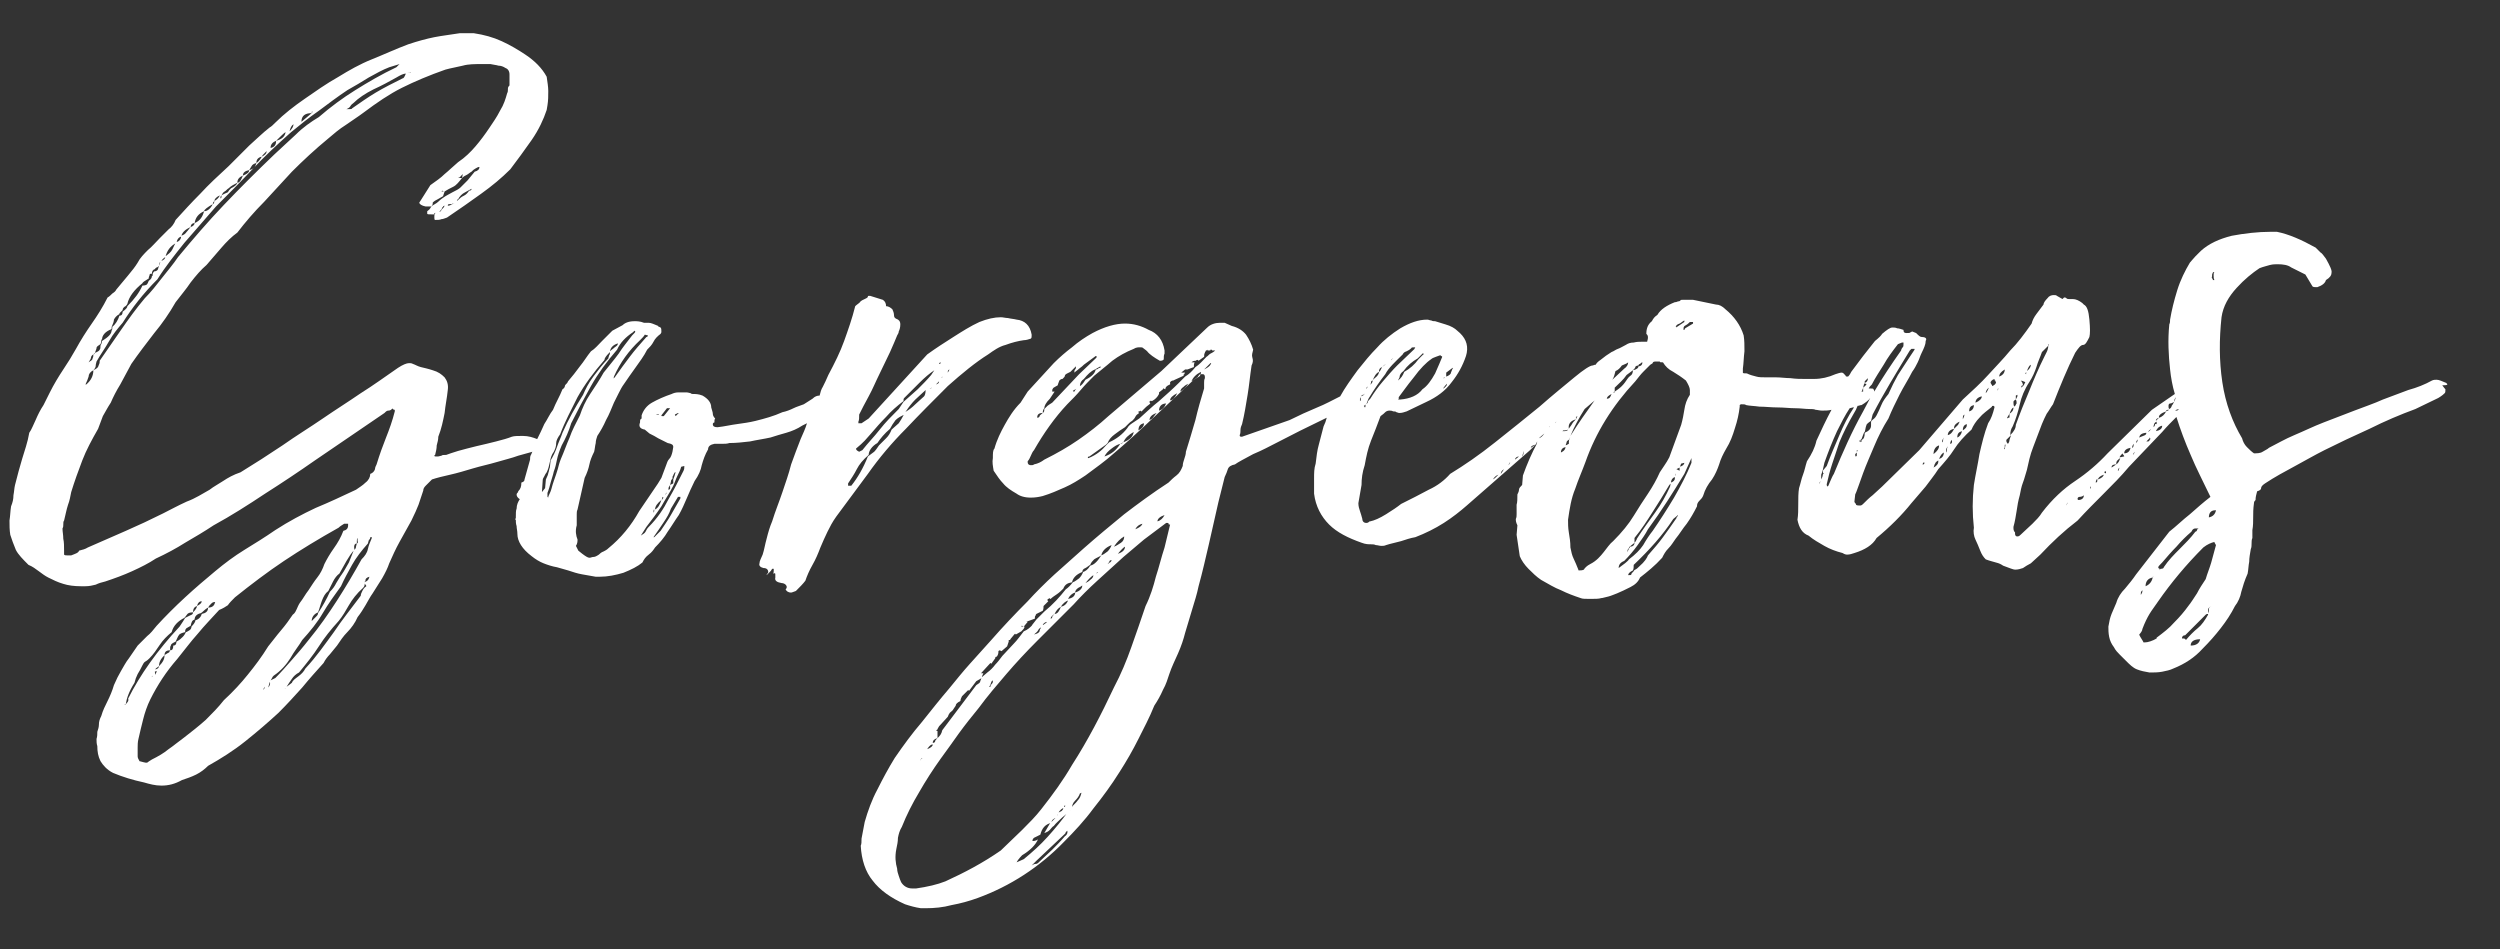
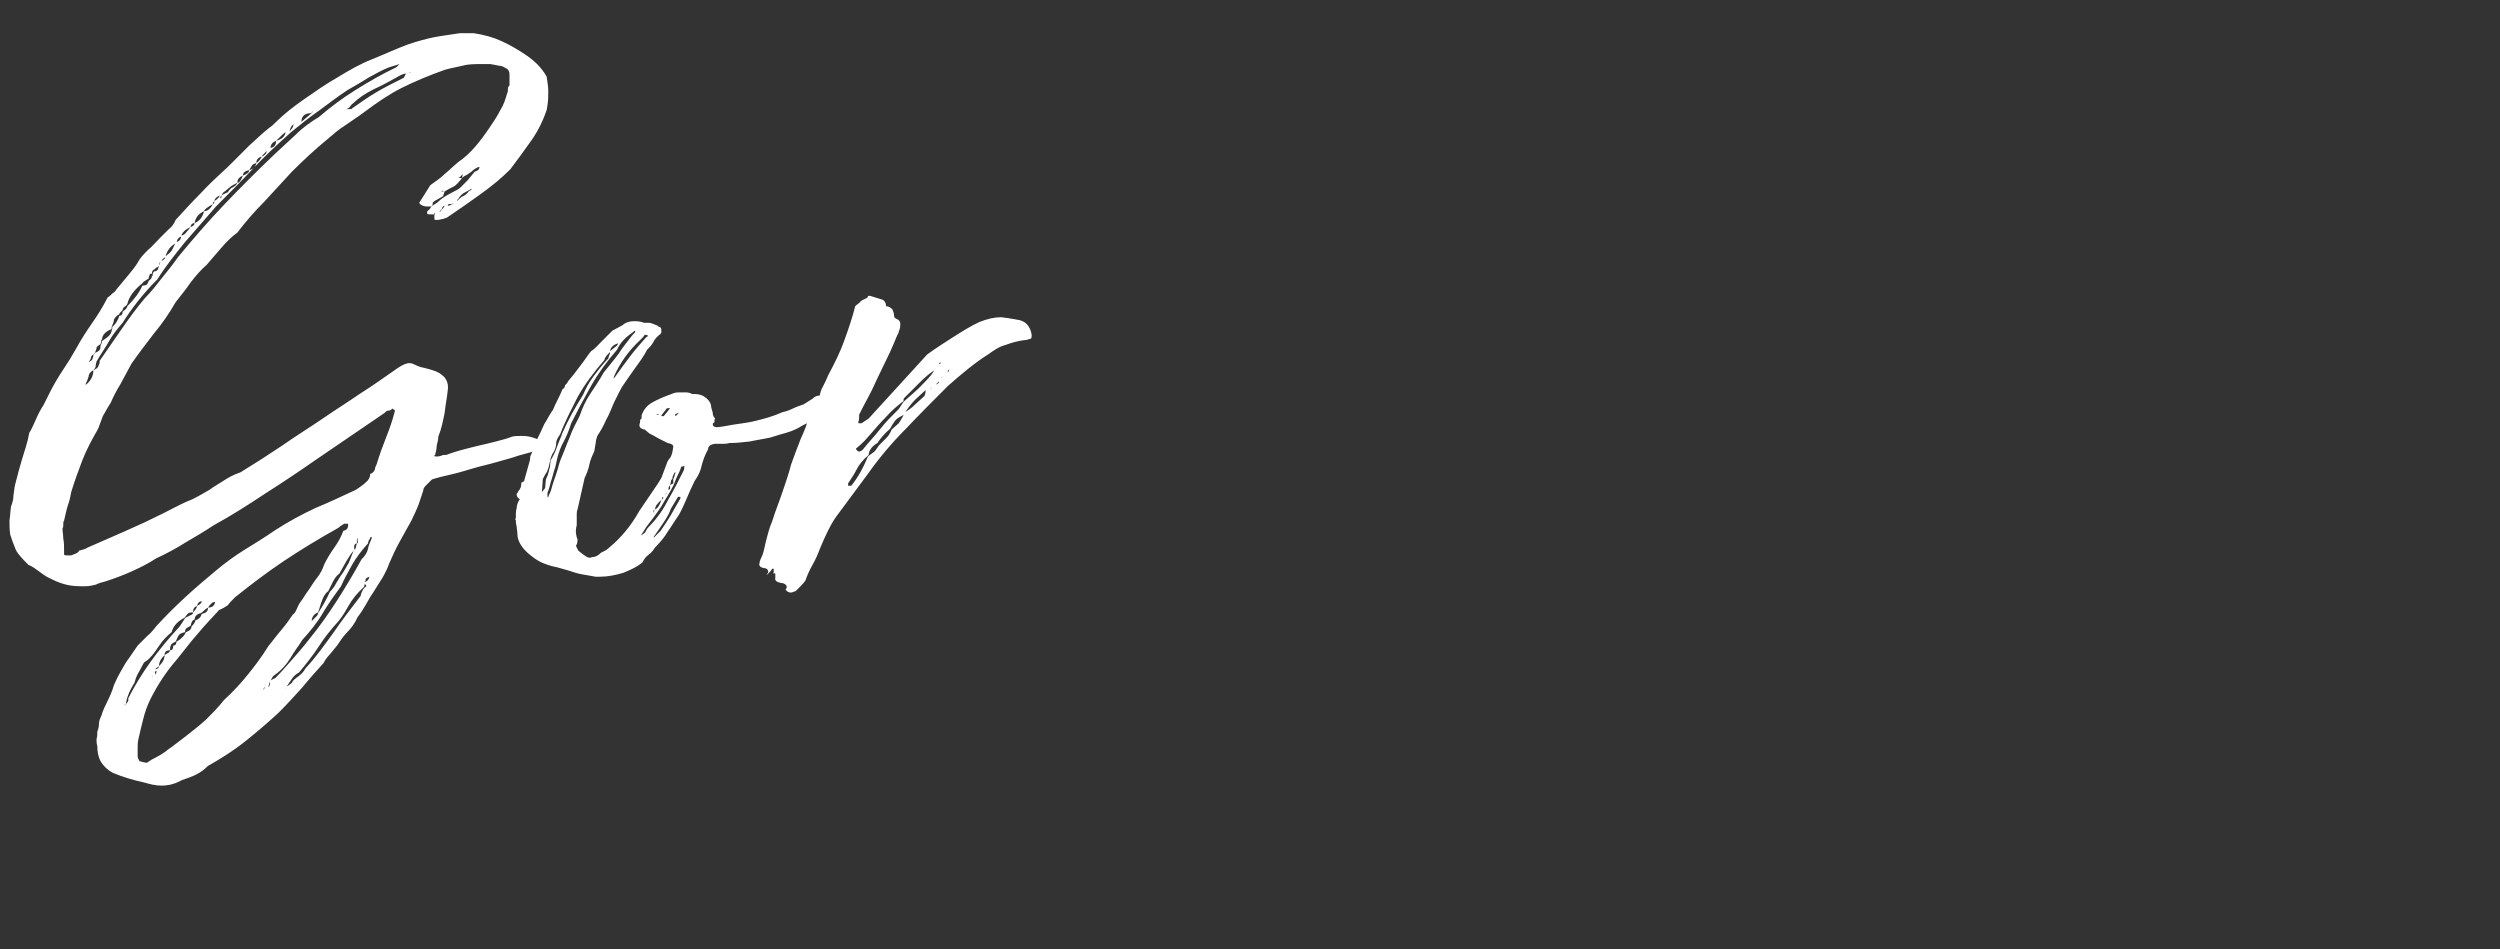
<svg xmlns="http://www.w3.org/2000/svg" version="1.1" data-id="Layer_1" x="0px" y="0px" viewBox="0 0 316 120" style="enable-background:new 0 0 316 120;" xml:space="preserve">
  <rect x="0" y="0" width="316" height="120" fill="#333333" stroke="none" />
  <style type="text/css">
	.st0{fill:#FFFFFF;}
</style>
  <g>
    <path class="st0" d="M114.5,54.2c1.7-1.8,3.5-3.6,5.3-5.4c1.8-1.6,3.5-3,5.1-4c0.7-0.5,1.4-1,2.2-1.2c0.8-0.3,1.6-0.5,2.3-0.6   c0.3,0,0.6-0.1,0.9-0.2c0.1-0.1,0.1-0.2,0.1-0.4v-0.1c-0.2-1.2-0.9-1.8-1.9-1.9c-0.4-0.1-0.7-0.1-1.1-0.2c-0.3,0-0.6-0.1-0.9-0.1   c-0.8,0-1.7,0.2-2.7,0.6c-1.1,0.5-2.2,1.2-3.3,1.9c-1.1,0.7-2.2,1.4-3.3,2.2l-7.4,8.1l-0.9,0.6h-0.4v-0.2c0.1-0.2,0.1-0.5,0.1-0.9   c0.3-0.6,0.7-1.4,1.2-2.3c0.5-0.9,0.9-1.9,1.4-2.9s0.9-1.9,1.3-2.7c0.4-0.9,0.7-1.6,0.9-2.1c0.1-0.2,0.2-0.3,0.2-0.5   c0.1-0.2,0.2-0.5,0.2-0.9s-0.2-0.6-0.5-0.7c-0.2-0.1-0.3-0.2-0.3-0.5c0-0.2-0.1-0.5-0.2-0.7c-0.2-0.2-0.5-0.4-0.8-0.4h0   c0-0.3-0.1-0.6-0.4-0.8l-1.6-0.5h-0.2c-0.1,0-0.1,0-0.1,0.1c0,0,0,0.1-0.2,0.2c-0.4,0.2-0.7,0.3-0.8,0.5c-0.2,0.2-0.4,0.3-0.6,0.5   c-0.4,1.6-0.9,3-1.4,4.4s-1.2,2.8-2,4.3c-0.2,0.5-0.5,1.1-0.7,1.5c-0.2,0.3-0.3,0.7-0.4,1.1l0,0c-0.3,0-0.6,0.1-0.9,0.4l-1.1,0.7   c-0.5,0.2-0.9,0.3-1.3,0.5s-0.9,0.4-1.4,0.5c-1.1,0.5-2.2,0.8-3.4,1.1c-0.8,0.2-1.6,0.3-2.3,0.4c-0.8,0.1-1.6,0.3-2.5,0.4   c-0.4,0-0.6-0.1-0.6-0.4c0-0.1,0.1-0.2,0.2-0.2c0-0.2,0-0.4,0.1-0.5c-0.2-0.2-0.3-0.4-0.3-0.6c0-0.2-0.1-0.4-0.2-0.8   c0-0.6-0.4-1.1-1.1-1.5c-0.5-0.2-0.9-0.2-1.2-0.2c-0.1,0-0.2,0-0.3-0.1c-0.1,0-0.3-0.1-0.5-0.1c-0.4,0-0.7,0-1.1,0   c-0.3,0-0.6,0.1-0.8,0.2c-0.9,0.3-1.8,0.7-2.5,1.1c-0.7,0.4-1.1,1-1.3,1.6v0.4c-0.2,0.1-0.2,0.2-0.2,0.5c-0.2,0.5,0,0.8,0.6,0.9   l0.6,0.5c0.4,0.2,0.8,0.4,1.1,0.6c0.4,0.2,0.8,0.4,1.2,0.6c0.5,0.1,0.7,0.2,0.7,0.5L85,57.1c-0.1,0.4-0.2,0.7-0.4,0.9   c-0.2,0.2-0.3,0.5-0.4,0.8c-0.2,0.5-0.4,1.1-0.6,1.6c-0.3,0.5-0.6,1-0.9,1.4l-1.9,2.8c-1,1.8-2.3,3.4-3.9,4.7   c-0.2,0.2-0.4,0.3-0.6,0.4c-0.3,0.1-0.5,0.3-0.6,0.4c-0.3,0.2-0.5,0.3-0.7,0.3s-0.3,0.1-0.5,0.1S74,70.3,73.6,70l-0.5-0.4   c-0.1-0.2-0.2-0.4-0.3-0.6c0.2-0.3,0.2-0.6,0.2-0.8c-0.2-0.5-0.3-1.1-0.1-1.8v-0.8V65c0-0.2,0-0.4,0.1-0.6l0.9-4   c0.3-0.6,0.5-1.2,0.6-1.7s0.3-1,0.6-1.6c0.1-0.4,0.1-0.7,0.2-1.1c0-0.3,0.1-0.6,0.2-0.9c0.4-0.6,0.8-1.3,1.1-2   c0.4-0.7,0.7-1.5,1-2.2c0.2-0.4,0.4-0.8,0.6-1.2s0.4-0.8,0.7-1.2c0.4-0.6,0.9-1.3,1.4-2s1.1-1.5,1.5-2.3c0.3-0.3,0.6-0.6,0.8-1   c0.2-0.4,0.5-0.7,0.9-1l0.1-0.2c0-0.3,0-0.5-0.1-0.6l-0.2-0.1c-0.1,0-0.1,0-0.1-0.1c-0.5-0.2-0.9-0.4-1.2-0.4h-0.6   c-0.5-0.2-0.9-0.2-1.2-0.2c-0.7,0-1.2,0.2-1.5,0.5l-1.3,0.7c-0.4,0.4-0.8,0.8-1.3,1.3s-0.9,1-1.4,1.3c-0.5,0.6-0.9,1.3-1.4,1.9   c-0.5,0.7-1,1.3-1.5,1.9l-0.1,0.2c-0.2,0.2-0.3,0.3-0.3,0.4c0,0.1-0.1,0.3-0.3,0.4c-0.2,0.5-0.4,0.9-0.6,1.3   c-0.2,0.4-0.4,0.8-0.6,1.3c-0.4,0.5-0.7,1.2-1.1,1.8c-0.3,0.7-0.6,1.3-0.9,1.9l0,0c-0.5-0.2-1.1-0.4-1.8-0.4c-0.6,0-1.1,0-1.4,0.1   c-0.5,0.2-1.2,0.4-2,0.6c-0.8,0.2-1.6,0.4-2.5,0.6c-0.8,0.2-1.6,0.4-2.3,0.6c-0.7,0.2-1.2,0.4-1.5,0.5c-0.3,0-0.5,0-0.6,0.1   c-0.1,0-0.3,0.1-0.5,0.1h-0.2c-0.2,0-0.3-0.1-0.1-0.2c0.1-0.4,0.2-0.8,0.2-1.2c0.1-0.4,0.2-0.7,0.2-1.1c0.4-1,0.6-2,0.8-3   c0.1-1,0.3-1.9,0.4-2.9c0.1-0.7-0.1-1.2-0.4-1.6c-0.4-0.4-0.8-0.7-1.5-0.9c-0.6-0.2-1.1-0.3-1.5-0.4c-0.4-0.1-0.7-0.3-1-0.4   c-0.2-0.1-0.3-0.1-0.5-0.1c-0.3,0-0.8,0.2-1.4,0.6c-1.6,1.1-3.1,2.2-4.7,3.2c-1.6,1.1-3.2,2.1-4.8,3.2c-1.6,1.1-3.4,2.2-5.1,3.4   c-1.8,1.2-3.5,2.3-5.3,3.4c-0.9,0.3-1.6,0.7-2.2,1.1c-0.6,0.4-1.2,0.7-1.7,1.1c-0.9,0.5-1.8,1.1-2.9,1.5c-1.1,0.5-2,1-3,1.5   c-1.6,0.8-3.1,1.5-4.7,2.2s-3.2,1.4-4.8,2.1c-0.3,0.2-0.7,0.3-1.1,0.4c-0.1,0.3-0.5,0.4-1,0.6c-0.2,0-0.3,0-0.5,0s-0.3,0-0.4-0.1   v-0.5c0-0.5,0-1.1-0.1-1.5c0-0.5-0.1-0.9-0.1-1.3C8,66.6,8,66.5,8,66.3s0-0.4,0.1-0.5c0.2-0.8,0.3-1.4,0.5-2   c0.2-0.5,0.3-1.1,0.4-1.6c0.4-1.3,0.9-2.7,1.4-4s1.2-2.6,2-4c0.2-0.5,0.4-1.1,0.6-1.6c0.3-0.5,0.6-1.1,1-1.7   c0.3-0.7,0.7-1.5,1.2-2.3c0.5-0.9,0.9-1.7,1.4-2.6c0.9-1.3,1.9-2.6,2.9-3.9c1-1.2,1.9-2.5,2.7-3.9c0.6-0.8,1.3-1.6,1.9-2.5   c0.7-0.9,1.3-1.6,2-2.2c0.6-0.7,1.2-1.4,1.9-2.2c0.6-0.7,1.3-1.4,2-1.9c1-1.3,2.1-2.6,3.4-3.9c1.2-1.3,2.4-2.6,3.5-3.8   c1.4-1.4,2.9-2.8,4.6-4.2c0.7-0.6,1.4-1.2,2.2-1.7c0.7-0.5,1.5-1,2.3-1.6c1.6-1.2,3.2-2.3,4.8-3.1c1.6-0.8,3.5-1.6,5.5-2.3   c0.7-0.2,1.4-0.3,2.2-0.5c0.7-0.2,1.5-0.2,2.4-0.2H62c0.4,0.1,0.7,0.1,1,0.2c0.3,0,0.6,0.1,0.9,0.3c0.3,0.1,0.5,0.4,0.5,0.8v1.4   c-0.2,0.2-0.2,0.3-0.2,0.5s0,0.3-0.1,0.5c-0.2,0.7-0.4,1.4-0.9,2.2c-0.4,0.8-0.9,1.5-1.3,2.1c-0.6,0.9-1.2,1.7-1.8,2.4   c-0.6,0.7-1.3,1.4-2.2,2c-0.6,0.5-1.2,1.1-1.7,1.5c-0.5,0.5-1.1,0.9-1.8,1.4l-1.2,1.9L53,25.6c0,0.2,0.3,0.4,0.8,0.5h0.7   c0.2-0.2,0.2-0.3,0.2-0.5c0.2-0.2,0.4-0.3,0.6-0.4c0.2-0.1,0.5-0.3,0.7-0.4l0.2-0.6c0.3-0.2,0.7-0.4,1.1-0.6   c0.4-0.2,0.7-0.6,1.1-1.1h-0.5c0.2-0.1,0.3-0.1,0.3-0.2c0,0,0.1-0.1,0.3-0.3l-0.1,0.5c0.2-0.2,0.4-0.3,0.6-0.4   c0.2-0.1,0.4-0.3,0.6-0.4c0.2-0.2,0.3-0.3,0.5-0.4s0.3-0.2,0.5-0.2c0,0.3-0.2,0.5-0.6,0.6c-0.3,0.4-0.6,0.7-0.9,1.1   c-0.3,0.3-0.6,0.6-0.9,0.9c-0.2,0.2-0.6,0.4-1,0.6s-0.7,0.4-0.9,0.5c-0.3,0.2-0.6,0.4-0.8,0.6s-0.5,0.4-0.7,0.5s-0.3,0.2-0.4,0.4   c-0.1,0.2-0.3,0.3-0.4,0.4V27c0,0.1,0.2,0.1,0.7,0.1h0.1c0.1,0,0.1,0,0.1-0.1s0.1-0.1,0.2-0.1c-0.1,0-0.1,0-0.1,0.1   c-0.1,0.1-0.1,0.2-0.1,0.4c0,0.2,0,0.4,0.1,0.4c0.3,0,0.6,0,0.8-0.1c0.2,0,0.4-0.1,0.7-0.2c1.5-1,2.9-2,4.3-3c1.4-1,2.6-2,3.7-3.1   c0.9-1.2,1.8-2.4,2.7-3.7c0.9-1.3,1.5-2.6,1.9-3.8l0.1-0.6c0.1-0.6,0.1-1.2,0.1-1.8c0-0.5-0.1-1.1-0.2-1.8c-0.6-1.1-1.5-2-2.7-2.8   c-0.9-0.6-1.9-1.2-3-1.7s-2.2-0.8-3.5-1h-1.8c-1.2,0.2-2.2,0.3-3.2,0.5s-2.1,0.5-3.3,0.9C50,6.2,48.5,6.9,47,7.5s-2.9,1.4-4.2,2.2   c-1.6,0.9-3,1.9-4.3,2.8c-1.3,0.9-2.6,1.9-3.7,3c-0.3,0.3-0.5,0.5-0.7,0.6c-0.9,0.7-1.7,1.5-2.6,2.3c-0.9,0.9-1.7,1.7-2.6,2.6   c-1.3,1.2-2.5,2.3-3.6,3.5c-1.1,1.1-2.1,2.2-3.1,3.3c-0.2,0.5-0.5,0.9-0.9,1.2c-0.4,0.4-0.7,0.7-1.1,1.1c-0.5,0.5-1,1.1-1.5,1.5   c-0.5,0.5-1,1-1.3,1.6c-0.3,0.5-0.7,1-1.2,1.6s-1,1.2-1.5,1.8c-0.1,0.2-0.2,0.3-0.5,0.5c-0.2,0.2-0.4,0.4-0.6,0.5   c-0.6,1.2-1.3,2.3-2,3.3s-1.4,2.1-2,3.2c-0.5,0.9-1,1.7-1.6,2.6c-0.6,0.9-1.2,1.9-1.7,2.9l-0.8,1.6c-0.4,0.6-0.7,1.2-1,1.9   c-0.3,0.6-0.5,1.2-0.8,1.6C3.5,55.9,3.1,57,2.8,58s-0.6,2.1-0.9,3.3c-0.1,0.4-0.1,0.8-0.2,1.3c0,0.5-0.1,0.9-0.3,1.4   c-0.1,0.6-0.1,1.2-0.2,1.8c0,0.6,0,1.2,0.1,1.8c0.2,0.6,0.4,1.2,0.7,1.9c0.3,0.6,0.9,1.2,1.6,1.9c0.5,0.2,0.9,0.5,1.3,0.8   c0.4,0.3,0.8,0.6,1.2,0.8c0.6,0.3,1.2,0.6,1.9,0.8c0.6,0.2,1.4,0.3,2.2,0.3h0.6c0.5,0,0.9-0.1,1.3-0.2c0.4-0.2,0.8-0.3,1.2-0.4   c1.2-0.4,2.3-0.8,3.4-1.3s2.1-1,3-1.6c1.3-0.6,2.6-1.3,3.7-2c1.2-0.7,2.4-1.4,3.6-2.2c2.2-1.2,4.4-2.6,6.5-4   c2.2-1.4,4.3-2.8,6.3-4.2l8.8-6c0.2-0.2,0.3-0.3,0.5-0.3s0.4-0.1,0.5-0.3c0,0.1,0,0.1,0.1,0.1c0,0.1,0.1,0.1,0.2,0.1V52   c-0.3,1.2-0.7,2.3-1.1,3.3c-0.4,1-0.8,2.1-1.2,3.4c-0.1,0.2-0.2,0.4-0.2,0.6c-0.1,0.3-0.3,0.5-0.6,0.6c0,0.4-0.2,0.8-0.6,1.1   c-0.4,0.4-0.8,0.6-1.2,0.9c-1.7,0.8-3.4,1.6-5.1,2.3c-1.7,0.8-3.4,1.7-5.1,2.8c-1.3,0.9-2.6,1.7-3.9,2.5c-1.3,0.8-2.5,1.7-3.7,2.7   s-2.5,2.1-3.8,3.3c-1.3,1.2-2.5,2.4-3.6,3.6c-0.4,0.5-0.8,1-1.2,1.3c-0.4,0.4-0.8,0.8-1.2,1.2l-1.1,1.6c-0.4,0.5-0.7,1.1-1,1.6   s-0.6,1.1-0.9,1.8c-0.2,0.7-0.5,1.4-0.8,2s-0.6,1.2-0.8,1.9c-0.2,0.4-0.3,0.7-0.3,1.1c0,0.3-0.1,0.6-0.2,0.9c0,0.3,0,0.6-0.1,0.9   c0,0.3,0,0.6,0.1,0.9c0,0.7,0.1,1.3,0.4,1.9c0.3,0.5,0.8,1.1,1.6,1.5c1.2,0.5,2.5,0.9,3.9,1.2c0.7,0.2,1.4,0.4,2.2,0.4   c0.9,0,1.7-0.2,2.6-0.7c0.6-0.2,1.2-0.4,1.8-0.7c0.6-0.3,1.1-0.7,1.5-1.1c1.6-0.9,3.2-1.9,4.7-3.1c1.5-1.2,2.9-2.4,4.2-3.6   c1.1-1.1,2.1-2.2,3-3.2c0.9-1.1,1.8-2.1,2.7-3.1c0.2-0.4,0.5-0.8,0.8-1.1c0.3-0.4,0.6-0.7,0.9-1.1c0.4-0.6,0.8-1.2,1.3-1.7   s1-1.2,1.3-1.9c0.4-0.5,0.7-1,1-1.5s0.6-1.1,0.9-1.5c0.4-0.6,0.8-1.3,1.2-1.9c0.4-0.7,0.7-1.3,0.9-1.9c0.4-0.9,0.8-1.8,1.3-2.7   c0.5-0.9,1-1.8,1.5-2.7c0.4-0.8,0.7-1.5,0.9-2c0.2-0.6,0.4-1.2,0.6-1.8c0-0.2,0.1-0.4,0.3-0.6c0.2-0.2,0.4-0.4,0.8-0.8   c0.6-0.2,1.4-0.4,2.3-0.6c0.9-0.2,1.9-0.5,2.9-0.8s2-0.5,3-0.8s1.9-0.5,2.7-0.8l1.8-0.5c-0.1,0.1-0.1,0.3-0.2,0.4   C67,57.7,67,57.9,67,58.1l-0.7,2.5c0,0.2-0.1,0.3-0.4,0.4c0,0.5-0.1,0.8-0.4,1.1c0,0.1,0,0.1-0.1,0.2c0,0-0.1,0.1-0.1,0.2   c0,0.2,0.1,0.4,0.4,0.6c-0.2,0.3-0.4,0.7-0.4,1.2c-0.1,0.2-0.1,0.6-0.1,1.2c-0.1,0.1-0.1,0.2,0,0.2c0,0.2,0,0.5,0.1,0.8   c0,0.3,0.1,0.6,0.1,1c0,0.9,0.6,1.9,1.8,2.8c0.5,0.4,1,0.7,1.5,0.9c0.5,0.2,1.1,0.4,1.7,0.5l1.4,0.4c0.6,0.2,1.2,0.4,1.8,0.5   c0.6,0.1,1.1,0.2,1.7,0.3h0.5c1,0,2-0.2,3-0.5c1-0.4,1.8-0.8,2.4-1.3c0.2-0.4,0.4-0.7,0.8-1s0.6-0.6,0.8-0.9c0.6-0.6,1.2-1.3,1.6-2   c0.5-0.7,0.9-1.4,1.4-2.1c0.4-0.7,0.7-1.4,1-2.1c0.3-0.7,0.6-1.4,1-2.2c0.5-0.7,0.8-1.4,0.9-2c0.2-0.7,0.4-1.3,0.8-2   c0-0.4,0.3-0.6,0.8-0.7c0.2,0,0.5,0,0.9,0s0.7,0,1-0.1c0.9,0,1.7-0.1,2.6-0.2c0.9-0.2,1.7-0.3,2.6-0.5c0.6-0.2,1.3-0.4,2-0.6   c0.7-0.2,1.4-0.5,2-0.9c0.2-0.1,0.4-0.2,0.6-0.3c-0.2,0.7-0.5,1.3-0.8,2c-0.4,1-0.8,2.1-1.2,3.2c-0.3,1.2-0.7,2.3-1.1,3.5   s-0.9,2.4-1.3,3.7c-0.3,0.7-0.5,1.4-0.7,2.2c-0.2,0.7-0.3,1.4-0.5,2c-0.2,0.5-0.4,0.8-0.4,1.1c-0.1,0.3,0.1,0.5,0.5,0.6   c0.4,0,0.6,0.2,0.6,0.5c0,0.1,0,0.1-0.1,0.2c0,0-0.1,0.1-0.1,0.2c0.2-0.2,0.3-0.3,0.4-0.4s0.2-0.2,0.3-0.4h0.2v0.2   c0,0.2,0,0.3-0.1,0.4c0.3-0.1,0.3,0,0.3,0.1V73c-0.1,0.4,0.2,0.6,0.8,0.7c0.2,0,0.4,0.1,0.5,0.2c0.2,0.2,0.2,0.4,0,0.6   c0.1,0.2,0.3,0.4,0.7,0.4c0.1,0,0.3-0.1,0.6-0.2c0.5-0.5,0.9-0.9,1.2-1.3c0.2-0.6,0.5-1.3,0.9-2s0.7-1.4,1-2.2   c0.3-0.7,0.6-1.4,0.9-2s0.6-1.2,1.1-1.9l4-5.4C111.1,57.9,112.8,55.9,114.5,54.2z M120,46.7c0,0.1-0.1,0.2-0.2,0.4   C119.8,46.9,119.8,46.8,120,46.7z M82.9,52.4L82.9,52.4c0.2-0.1,0.4-0.1,0.4,0H82.9z M83.9,52.6h-0.2c-0.1,0-0.1,0-0.1-0.1l0.7-0.9   h0.4L83.9,52.6z M55.8,24.2l0.1-0.1l0.2,0.1H55.8z M56.1,26.2c-0.2,0.2-0.3,0.3-0.4,0.5l-0.2,0.1c0.2-0.2,0.4-0.4,0.4-0.6   c0.1,0,0.1,0,0.1-0.1c0,0,0.1-0.1,0.2-0.1L56.1,26.2z M59.6,23.9c0,0.1-0.1,0.2-0.3,0.2c-0.2,0.3-0.4,0.5-0.6,0.6   c-0.2,0.1-0.4,0.2-0.6,0.4c-0.2,0.2-0.3,0.3-0.5,0.4l-0.2,0.2c-0.1,0-0.2,0-0.2,0.1c-0.1,0-0.2,0.1-0.2,0.1   C56.8,26,56.7,26,56.6,26c0-0.2,0.1-0.2,0.3-0.2s0.3,0,0.3-0.1c0.2,0,0.3,0,0.3-0.1c0,0,0.1-0.1,0.2-0.1l0.1-0.2   c0-0.1,0-0.1,0.1-0.1c0.2-0.4,0.5-0.7,0.9-0.9c0.4-0.2,0.7-0.4,1.1-0.6C59.7,23.7,59.6,23.8,59.6,23.9z M51.9,9.1v0.1h-0.4   C51.7,9.2,51.9,9.2,51.9,9.1z M50.9,9.9c-1.2,0.6-2.4,1.2-3.4,1.8s-2,1.3-3,2c0,0.1-0.2,0.1-0.7,0.1c0.2-0.1,0.4-0.2,0.5-0.4   s0.3-0.3,0.4-0.4c0.6-0.6,1.5-1.2,2.5-1.7c1.1-0.5,2-1,2.9-1.5c0.5-0.3,0.9-0.5,1.2-0.5C51.1,9.8,51,9.9,50.9,9.9z M39.4,14.3   c0-0.2,0-0.2,0.1-0.2C39.5,14.1,39.5,14.2,39.4,14.3l-1.3,1.1C38.1,14.6,38.6,14.3,39.4,14.3z M37.1,15.7c0,0.3-0.2,0.6-0.5,0.9   C36.7,16.2,36.8,15.9,37.1,15.7z M34.9,17.8c0.6-0.6,1-1,1.2-1.1C36,17.3,35.6,17.6,34.9,17.8c0,0.5-0.2,0.8-0.7,0.9   C34.2,18.3,34.4,18,34.9,17.8z M28,24.7c0.1-0.2,0.2-0.4,0.4-0.5c0.2-0.1,0.3-0.3,0.5-0.4c0.3-0.3,0.7-0.5,1.1-0.7   c0-0.4,0.2-0.7,0.7-0.9c0-0.4,0.3-0.6,0.8-0.7c0.1-0.2,0.2-0.3,0.3-0.5c0.1-0.2,0.3-0.3,0.6-0.4c0-0.4,0.2-0.7,0.7-0.8   c0-0.1,0.2-0.3,0.6-0.7c0,0.3-0.2,0.5-0.6,0.7c-0.3,0.5-0.5,0.7-0.7,0.8c-0.1,0.5-0.4,0.8-0.9,0.9c0,0.3-0.3,0.5-0.8,0.7   c-0.2,0.5-0.4,0.9-0.7,0.9c-0.1,0.3-0.4,0.5-0.8,0.7c-0.2,0.2-0.3,0.3-0.4,0.5C28.6,24.4,28.3,24.5,28,24.7c0,0.2,0,0.3-0.1,0.4   C27.8,24.9,27.9,24.8,28,24.7z M12.2,44c0-0.2,0.2-0.3,0.5-0.5c0.1-0.2,0.1-0.3,0.1-0.4c0-0.1,0-0.2,0.1-0.2c0-0.5,0.4-1,1.2-1.3   c0-0.2,0-0.3,0.1-0.5s0.2-0.5,0.2-0.7c0.1-0.2,0.3-0.5,0.7-0.7v-0.1l0.4-0.4c0-0.2,0.1-0.3,0.2-0.4c0.2-0.1,0.3-0.2,0.4-0.4   c0.2-0.9,0.9-1.8,1.9-2.6c0-0.1,0.3-0.3,0.8-0.6c0-0.1,0-0.2,0.1-0.4c0-0.2,0.1-0.2,0.3-0.2c0-0.3,0.1-0.5,0.4-0.6   c0-0.1,0.1-0.1,0.2-0.2c0.1,0,0.2-0.1,0.3-0.2c0-0.3,0.1-0.5,0.2-0.5c0.2-0.3,0.4-0.5,0.6-0.6c0.2-0.8,0.6-1.4,1.4-1.8   c0.1-0.5,0.3-0.7,0.6-0.8c0.1-0.5,0.5-0.9,1.2-1.2c0-0.3,0.2-0.5,0.5-0.5c0.1-0.7,0.5-1.2,1.2-1.5c0-0.2,0.4-0.5,1.1-0.9   c0-0.2,0.1-0.3,0.2-0.4c0-0.2,0.2-0.5,0.7-0.7c-0.2,0.4-0.5,0.6-0.7,0.7c0,0.2-0.1,0.4-0.2,0.4c-0.3,0.6-0.7,0.9-1.1,0.9   c-0.2,0.7-0.5,1.2-1.2,1.5c0,0.2-0.2,0.4-0.5,0.5c-0.2,0.2-0.3,0.4-0.5,0.6c-0.2,0.3-0.4,0.4-0.7,0.5c0,0.4-0.2,0.7-0.6,0.8   c-0.2,0.2-0.3,0.5-0.5,0.9s-0.5,0.6-0.9,0.9c0,0.3-0.2,0.5-0.6,0.6L20,33.9c0,0.2-0.2,0.4-0.5,0.4c-0.2,0.2-0.2,0.3-0.2,0.4   c0,0.1,0,0.2-0.1,0.2c0,0.2-0.1,0.4-0.4,0.6c-0.1,0.2-0.1,0.3-0.2,0.4c0,0.1-0.3,0.2-0.6,0.2c-0.4,0.9-1,1.7-1.9,2.6   c0,0.2-0.2,0.4-0.6,0.7c0,0.3-0.1,0.5-0.4,0.5c-0.2,0.6-0.5,1.1-0.9,1.4c0,0.2,0,0.4-0.1,0.5c0,0.4-0.4,0.8-1.2,1.3   c0,0.2-0.1,0.4-0.2,0.6c0,0.2,0,0.4-0.1,0.5c0,0.1-0.3,0.3-0.6,0.4C12.1,44.3,12.2,44.1,12.2,44z M11.5,45.2c0-0.1,0.1-0.3,0.3-0.4   c0.1-0.1,0.2-0.2,0.2-0.2c0,0.1-0.1,0.2-0.2,0.2c0,0.2,0,0.3-0.1,0.5c0,0.2-0.2,0.3-0.5,0.5C11.4,45.5,11.5,45.3,11.5,45.2z    M11.8,46.8c0.2-0.2,0.3-0.4,0.3-0.6c0-0.2,0.1-0.4,0.1-0.5c0.5-0.9,1.1-1.7,1.6-2.6c0.5-0.9,1.1-1.6,1.7-2.3   c1.2-1.9,2.6-3.7,4.4-5.5c1-1.6,2.2-3.1,3.4-4.6c1.3-1.5,2.6-3,4-4.6c1.6-1.6,3.1-3.1,4.6-4.7s3.1-3.1,4.9-4.7   c1.1-0.9,2.2-1.8,3.5-2.7c1.2-0.9,2.4-1.8,3.6-2.6c0.9-0.5,1.9-1.1,2.7-1.6c0.9-0.5,1.8-1,2.6-1.3l1.3-0.4l-0.4,0.4   c-1.9,0.9-3.6,1.9-5.2,2.9c-1.6,1-3.1,2.1-4.6,3.4c-1,0.6-2,1.3-2.9,2.2c-0.9,0.8-1.8,1.7-2.7,2.5c-2.3,2.2-4.4,4.3-6.4,6.4   s-3.9,4.3-5.8,6.6c-0.6,0.9-1.3,1.7-2,2.6c-0.7,0.9-1.4,1.8-2.2,2.6c-1.1,1.3-2.1,2.7-3,4s-1.8,2.6-2.7,3.9c0,0.2,0,0.3-0.1,0.5   C12.4,46.5,12.2,46.6,11.8,46.8c0,0.7-0.3,1.3-0.9,1.8h-0.1c0.2-0.4,0.3-0.7,0.4-1C11.2,47.3,11.4,47,11.8,46.8z M10.6,46.7   l0.2,0.1L10.6,46.7L10.6,46.7z M15.4,90.4L15,90.3L15.4,90.4L15.4,90.4z M45.1,68.7c0-0.4,0-0.6,0.1-0.7v0.4   C45.3,68.5,45.2,68.7,45.1,68.7c0,0.1-0.1,0.3-0.1,0.4c0,0.2-0.1,0.3-0.3,0.5c-0.2,0.5-0.4,1-0.6,1.5c-0.3,0.5-0.6,1.1-0.9,1.5   c-0.3,0.4-0.5,0.8-0.7,1.1c-0.2,0.4-0.4,0.7-0.8,1.1c-0.4,0.9-0.9,1.8-1.5,2.7c0,0.2-0.1,0.3-0.3,0.5s-0.4,0.4-0.5,0.5   c0-0.5,0.3-0.9,0.8-1.1c0.2-0.5,0.3-1,0.5-1.5s0.4-0.9,0.8-1.2c0.2-0.4,0.4-0.8,0.6-1.2s0.5-0.8,0.8-1c0.3-0.5,0.6-1.1,0.9-1.6   c0.3-0.5,0.6-1,1-1.4C44.7,69,44.8,68.7,45.1,68.7z M26.3,76.8c0.1-0.2,0.2-0.3,0.4-0.5c0.2-0.2,0.3-0.2,0.5-0.2   C27.1,76.5,26.9,76.8,26.3,76.8c0,0.5-0.3,0.7-0.8,0.8c-0.1,0.4-0.4,0.7-0.8,0.8c0,0.2-0.2,0.5-0.5,0.8c0,0.2-0.1,0.4-0.3,0.5   c-0.2,0.1-0.3,0.2-0.4,0.2c-0.1,0.2-0.2,0.4-0.4,0.6c-0.2,0.2-0.4,0.4-0.8,0.6c0,0.3-0.1,0.5-0.4,0.5c0,0.4-0.1,0.6-0.4,0.6   c-0.1,0.2-0.1,0.3-0.2,0.3c0,0-0.2,0.1-0.5,0.3c0,0.5-0.2,0.9-0.7,1.4c0,0.2-0.2,0.4-0.5,0.4c0.1-0.1,0.2-0.2,0.5-0.4   c0-0.5,0.2-0.9,0.7-1.4c0-0.4,0.2-0.6,0.7-0.6c0-0.3,0-0.5,0.1-0.6c0-0.2,0.2-0.3,0.6-0.5c0.2-0.4,0.3-0.7,0.4-0.8   c0.1-0.2,0.4-0.3,0.8-0.4c0-0.2,0-0.3,0.1-0.4c0-0.1,0.3-0.2,0.6-0.4c0.1-0.5,0.2-0.7,0.5-0.8c0-0.4,0.3-0.7,0.8-0.8   C25.7,77.3,25.9,77,26.3,76.8z M15.9,89c0,0.1-0.1,0.1-0.2,0.1L15.9,89c0.1-0.7,0.4-1.6,1.1-2.7c0.1-0.4,0.2-0.7,0.4-1.1   c0.2-0.3,0.4-0.7,0.6-1.1c0.1-0.2,0.2-0.4,0.4-0.5c0.2-0.1,0.4-0.3,0.5-0.4c0.5-0.5,0.9-1.1,1.3-1.7s0.9-1.1,1.5-1.6   c0.2-0.8,0.8-1.4,1.6-1.8c0.2-0.2,0.3-0.4,0.4-0.5s0.3-0.2,0.7-0.2c0-0.5,0.2-0.7,0.5-0.8c0.1-0.4,0.3-0.6,0.6-0.6   c0,0.2-0.2,0.4-0.6,0.6c0,0.2-0.2,0.5-0.5,0.8c0,0.2-0.1,0.3-0.4,0.4c-0.2,0.1-0.4,0.2-0.6,0.3c-0.1,0.2-0.3,0.5-0.7,1.1   c-2.8,3-5,6.1-6.5,9.1C16.3,88.6,16.1,88.8,15.9,89z M19.8,84.8c0,0.2-0.1,0.3-0.2,0.5V85C19.5,84.9,19.6,84.9,19.8,84.8z    M19.3,85.4l-0.1,0.2v-0.1L19.3,85.4z M28.3,88.5c-0.7,0.9-1.5,1.7-2.3,2.5c-0.9,0.8-1.8,1.5-2.7,2.2c-0.7,0.5-1.4,1.1-2,1.5   c-0.6,0.5-1.3,0.9-2.1,1.3c-0.3,0.2-0.5,0.3-0.6,0.4h-0.2c-0.1,0-0.4-0.1-0.8-0.2c0-0.1,0-0.2-0.1-0.2c0-0.1-0.1-0.2-0.1-0.4   c0-0.4,0-0.8,0-1.1s0-0.7,0.1-1.1c0.2-0.9,0.4-1.7,0.6-2.5s0.5-1.7,0.9-2.5c0.9-1.8,2-3.5,3.4-5.1c0.9-1.1,1.7-2.2,2.6-3.2   c0.9-1.1,1.8-2,2.7-3c0.5-0.2,0.8-0.4,1.1-0.6c0.2-0.3,0.5-0.6,0.9-1c2-1.6,4.1-3.2,6.2-4.6s4.4-2.8,6.9-4.2   c0.2-0.2,0.4-0.3,0.7-0.5H44v0.2c0,0.4-0.2,0.6-0.6,0.7c-0.3,0.8-0.7,1.5-1.2,2.2s-0.9,1.4-1.2,2c-0.2,0.6-0.5,1.2-0.9,1.7   s-0.7,1-1.1,1.6c-0.4,0.5-0.7,1.1-1.1,1.6c-0.2,0.3-0.3,0.6-0.4,0.8c-0.1,0.2-0.2,0.5-0.5,0.7c-0.4,0.6-0.9,1.3-1.5,2   s-1.1,1.4-1.6,2c-0.8,1.3-1.7,2.5-2.6,3.6C30.5,86.3,29.5,87.4,28.3,88.5z M33.3,87.2c0-0.2,0.1-0.3,0.2-0.4   C33.4,87.1,33.3,87.2,33.3,87.2z M33.9,86.9l0.2-0.7C34.2,86.4,34.1,86.7,33.9,86.9z M45.8,74.7c-0.1,0.2-0.2,0.4-0.2,0.6   c-1.2,1.6-2.4,3.1-3.4,4.6c-1.1,1.5-2.2,3.1-3.6,4.6c-0.2,0.4-0.5,0.7-0.9,1S37,86,36.9,86.3c-0.1,0.1-0.4,0.3-0.8,0.6   c0,0.1,0,0.1-0.1,0.2c0,0,0,0,0,0.1c0-0.1,0-0.2,0.1-0.2c0.3-0.5,0.6-0.9,0.8-1.2c0.2-0.3,0.5-0.6,0.9-0.8c0.9-1.1,1.8-2.2,2.5-3.3   c0.7-1.1,1.5-2.1,2.5-3.2c0.5-0.6,0.9-1.3,1.3-2c0.4-0.7,1-1.5,1.8-2.2c0.2-0.2,0.2-0.4,0.2-0.6c0,0.1,0,0.1,0.1,0.2   c0,0,0.1,0.1,0.1,0.2C46,74.3,45.9,74.5,45.8,74.7z M46.7,72.9L46.7,72.9c-0.1,0.4-0.3,0.6-0.7,0.7c0.2-0.1,0.2-0.2,0.2-0.3   C46.2,73.2,46.3,73,46.7,72.9l0.1-0.2C46.8,72.7,46.7,72.8,46.7,72.9z M47,68c-0.2,0.5-0.4,0.9-0.5,1.4s-0.4,0.9-0.8,1.3   c-1,1.8-2,3.5-3.1,5.2s-2.2,3.3-3.6,5c-0.7,0.9-1.4,1.7-2.1,2.5c-0.7,0.8-1.4,1.6-2.1,2.3L34.2,86c0.1-0.1,0.1-0.2,0.2-0.3   c0-0.1,0.1-0.2,0.2-0.3c0.9-0.6,1.6-1.4,2.1-2.2c0.5-0.9,1.1-1.6,1.5-2.3c1-1.1,1.9-2.2,2.6-3.4c0.7-1.2,1.5-2.3,2.3-3.4   c0.4-0.9,0.9-1.8,1.4-2.7c0.5-0.9,1.2-1.8,2-2.7c0.1-0.3,0.1-0.5,0.2-0.5c0,0,0.1-0.1,0.1-0.3H47V68z M80.9,43   c0.3-0.3,0.5-0.5,0.6-0.7l0.4,0.1c0,0.1-0.1,0.2-0.2,0.2c-0.8,0.9-1.5,1.7-2.1,2.5s-1.2,1.6-1.9,2.6l-0.1,0.1c-0.1,0-0.1,0,0-0.1   v-0.1C78.4,45.8,79.5,44.3,80.9,43z M78.1,43.4c0,0.2-0.1,0.3-0.4,0.5c-0.2,0.2-0.4,0.3-0.6,0.5C77.2,43.9,77.5,43.6,78.1,43.4z    M69,60.6l-0.1,1.1l-0.4,0.5l0.1-1.5c0-0.2,0.1-0.3,0.2-0.5s0.2-0.4,0.3-0.5c0.2-0.4,0.3-0.8,0.4-1.3s0.2-0.9,0.5-1.3   c0.2-0.4,0.3-0.7,0.3-1.1c0-0.3,0.2-0.7,0.5-1.1c0.6-1.6,1.4-3.1,2.2-4.7c0.9-1.6,2-3.1,3.4-4.7c0-0.2,0.2-0.5,0.6-0.9l0.1-0.1   c0,0.2,0,0.3-0.1,0.4c0,0.1-0.1,0.2-0.1,0.4c-0.7,0.7-1.3,1.5-1.9,2.3s-1,1.6-1.3,2.3c-1,1.6-1.9,3.2-2.6,4.8   c-0.2,0.6-0.5,1.2-0.7,1.8s-0.5,1.2-0.8,1.7l-0.1,0.9c-0.1,0.2-0.1,0.5-0.2,0.7C69.3,59.9,69.2,60.2,69,60.6z M72,55.3   c-0.4,0.9-0.7,1.8-1.1,2.7c-0.2,0.5-0.3,0.9-0.4,1.3c-0.1,0.4-0.3,0.9-0.5,1.5c-0.1,0.3-0.2,0.6-0.3,1c-0.1,0.4-0.3,0.7-0.4,1v0.1   l-0.1-0.1v-0.5c0.2-0.5,0.3-0.9,0.4-1.3c0.1-0.4,0.3-0.9,0.4-1.4c0.2-0.5,0.3-1,0.4-1.5s0.3-1.1,0.6-1.8c0.5-0.9,0.9-1.8,1.2-2.8   c0.8-1.6,1.6-3.1,2.5-4.7c0.9-1.6,2-3.1,3.3-4.6c0.4-0.9,1.1-1.6,2-2.2l0.2-0.2l0.1,0.1c0,0.1-0.1,0.2-0.4,0.5   c-0.6,0.8-1.2,1.5-1.7,2.3c-0.5,0.7-1.2,1.5-1.9,2.4c-0.5,0.9-1.1,1.8-1.7,2.7s-1,1.8-1.3,2.7C72.8,53.5,72.3,54.4,72,55.3z    M85.3,52.4l0.4-0.2h0.1l-0.4,0.4L85.3,52.4z M83.6,63.2c0.1-0.1,0.1-0.2,0.1-0.2c0-0.1,0-0.2,0.2-0.2c0-0.1,0.1-0.2,0.2-0.2   c0-0.2,0.1-0.3,0.4-0.5v-0.4c0-0.1,0.1-0.2,0.2-0.4l0.1-0.4c0-0.2,0.1-0.3,0.2-0.4c0-0.2,0-0.3,0.1-0.4c0-0.1,0.1-0.2,0.2-0.4h0.1   L85.3,60c0,0.1-0.1,0.3-0.2,0.6v0.5l-0.4,0.2v0.5L84.4,62c-0.1,0.2-0.1,0.3-0.2,0.4c0,0.1-0.2,0.2-0.4,0.4   C83.9,62.9,83.8,63.1,83.6,63.2c-0.2,0.6-0.4,1-0.8,1.2C82.8,64,83.1,63.6,83.6,63.2z M82.7,64.4c0,0.2,0,0.3-0.1,0.4   C82.6,64.6,82.6,64.4,82.7,64.4z M86,63c-0.4,0.7-0.8,1.4-1.2,2.1c-0.4,0.7-0.9,1.4-1.3,2c-0.2,0.2-0.3,0.3-0.4,0.4   s-0.2,0.2-0.4,0.4h-0.1c0.5-0.7,0.9-1.3,1.3-1.9s0.7-1.1,0.9-1.7l0.9-1.5H86V63z M86.5,58.9c0,0.2,0,0.4-0.1,0.6   c-0.6,1.2-1.2,2.4-1.9,3.6c-0.6,1.2-1.4,2.4-2.5,3.5c-0.2,0.2-0.3,0.4-0.4,0.6s-0.3,0.3-0.6,0.5l0.7-1.1c0.7-0.9,1.3-1.7,1.9-2.6   c0.5-0.9,1.1-1.8,1.5-2.6c0.2-0.4,0.3-0.8,0.5-1.2s0.4-0.8,0.5-1.2L86.5,58.9L86.5,58.9z M117.5,49.1L117.5,49.1l0.3-0.1   C117.7,49.1,117.6,49.1,117.5,49.1z M119.1,47.7c-0.1,0-0.2,0-0.2,0.1l0.2-0.2V47.7z M118.9,45.8c0,0.2-0.1,0.2-0.2,0.2   C118.7,45.9,118.8,45.8,118.9,45.8z M118.7,48.2c0,0.2-0.1,0.3-0.4,0.4L118.7,48.2z M109.3,55.7c0.3-0.3,0.5-0.6,0.8-0.9   c0.6-0.7,1.2-1.4,1.9-2.1c0.6-0.7,1.4-1.4,2.2-2c0-0.2,0-0.3,0.1-0.4c0.6-0.6,1.3-1.3,1.9-1.9c0.7-0.7,1.3-1.2,1.9-1.6l-0.4,0.6   c-0.5,0.6-1.1,1.2-1.7,1.8c-0.6,0.5-1.2,1.1-1.8,1.6l-0.6,0.9c-0.9,0.9-1.7,1.7-2.4,2.6c-0.7,0.9-1.5,1.7-2.2,2.6l-0.2,0.1   l-0.2,0.1c-0.2-0.1-0.4-0.2-0.4-0.4C108.7,56.3,109,56,109.3,55.7z M107.2,61.5v-0.4c0.4-0.6,0.8-1.2,1.1-1.8s0.8-1.2,1.5-1.8   c0-0.5,0.4-1.1,1.1-1.5c0.4-0.6,0.9-1.2,1.6-1.8c0.2-0.4,0.4-0.7,0.7-1.1c0.3-0.3,0.7-0.5,1.1-0.7c0-0.2,0.1-0.3,0.2-0.4   c0.4-0.6,0.8-1.1,1.2-1.5c0.4-0.4,0.9-0.8,1.3-1.2c0,0.4-0.1,0.7-0.2,0.8c-0.3,0.3-0.7,0.6-1.1,1s-0.8,0.7-1.3,1   c-0.2,0.2-0.2,0.3-0.2,0.4c-0.2,0.4-0.4,0.7-0.6,1c-0.3,0.3-0.6,0.5-0.9,0.8c-0.2,0.5-0.4,0.8-0.7,1.1c-0.3,0.3-0.6,0.6-0.9,0.9   c-0.2,0.3-0.4,0.6-0.6,0.8c-0.3,0.2-0.5,0.4-0.8,0.6c-0.6,1.5-1.3,2.7-2.1,3.7h-0.4V61.5z" />
-     <path class="st0" d="M309.2,48.4c-0.5-0.2-0.9-0.4-1.2-0.4c-0.2,0-0.4,0-0.6,0.1c-0.9,0.5-1.9,0.9-3,1.2c-1.1,0.4-2.1,0.8-3.2,1.2   c-1.1,0.5-2.3,0.9-3.6,1.4c-1.3,0.5-2.6,1-3.9,1.5s-2.5,1.1-3.7,1.6s-2.2,1.1-3.2,1.6c-0.2,0.2-0.5,0.3-0.8,0.5s-0.7,0.2-1.1,0.2   c-0.3-0.2-0.6-0.5-0.9-0.8s-0.5-0.7-0.6-1.1c-1.2-2-2.1-4.4-2.5-7.1c-0.4-2.7-0.4-5.4-0.1-8.2c0.2-1.4,0.9-2.6,1.9-3.7   c1-1.1,2-1.9,2.9-2.5c0.5-0.2,1-0.3,1.3-0.4c0.4-0.1,0.7-0.1,1-0.1c0.7,0,1.3,0.1,1.7,0.4c0.4,0.2,1,0.5,1.8,0.9l0.9,1.5   c0.1,0.1,0.3,0.1,0.6,0.1c0.6-0.2,1-0.5,1.1-0.9c0.5-0.3,0.7-0.6,0.7-0.9c0.1-0.3-0.2-0.9-0.7-1.8c-0.3-0.4-0.5-0.7-0.7-0.8   c-0.2-0.2-0.4-0.4-0.6-0.6c-1.8-1-3.4-1.7-4.9-2H287c-1.6,0-3.3,0.2-4.9,0.5c-1.6,0.4-2.9,1-3.9,1.9c-0.2,0.2-0.4,0.4-0.7,0.7   c-0.3,0.3-0.5,0.6-0.7,0.8c-0.6,1-1.2,2.2-1.6,3.5s-0.7,2.5-0.9,3.7c0,0.2,0,0.4-0.1,0.6c-0.2,2-0.1,3.9,0.1,5.7   c0.1,1,0.3,2.1,0.6,3.1l-2.9,2l-5.6,5.5c-1.2,1.3-2.6,2.5-4.1,3.5s-2.9,2.3-4.2,4c-0.3,0.5-0.7,0.9-1.2,1.4s-1,0.9-1.5,1.4   c-0.2,0.2-0.3,0.2-0.4,0.2h-0.1c-0.2-0.1-0.2-0.2-0.2-0.5c-0.2-0.2-0.2-0.4-0.2-0.7c0.2-0.7,0.3-1.4,0.4-2c0.1-0.7,0.2-1.3,0.4-2   c0.1-0.5,0.2-1.1,0.4-1.6s0.3-1,0.5-1.6c0.2-0.9,0.4-1.9,0.8-2.9s0.7-1.9,1.1-2.9c0.2-0.5,0.4-0.9,0.6-1.3c0.3-0.4,0.5-0.8,0.8-1.2   c0.9-2.3,1.8-4.5,2.8-6.5c0.4-0.6,0.7-1,1-1s0.5-0.4,0.8-1c0.1-0.4,0.1-1.1,0-2.2c-0.1-1.1-0.3-1.7-0.7-1.9l-0.2-0.2   c-0.4-0.3-0.8-0.5-1.2-0.5h-0.5c-0.1,0-0.2,0-0.3-0.1c-0.1-0.1-0.2-0.1-0.3-0.1l-0.2,0.2l-0.7-0.4c-0.1-0.1-0.2-0.1-0.4-0.1   c-0.3,0-0.6,0.1-0.8,0.4c-0.3,0.3-0.5,0.6-0.5,0.8c-0.3,0.4-0.6,0.8-0.9,1.2s-0.5,0.8-0.6,1.2c-0.9,1.3-1.8,2.5-2.7,3.4   c-0.9,1.1-1.9,2.1-2.8,3.1c-0.9,1-2,2-3.2,3.1l-5.5,6.4l-4.7,4.6c-0.4,0.4-0.8,0.7-1.2,1.1c-0.4,0.3-0.8,0.7-1.2,1.1   c-0.2,0.2-0.3,0.2-0.4,0.2c-0.2,0-0.4,0-0.5-0.1c0-0.1,0-0.1-0.1-0.2c0,0-0.1-0.1-0.1-0.2l0.1-0.9c0.2-0.4,0.3-0.8,0.5-1.3   s0.3-0.9,0.5-1.4c0.4-1.1,0.9-2.2,1.4-3.4s1.1-2.4,1.8-3.5c0.4-1,0.9-2,1.4-3s1.1-1.9,1.6-2.9c0.3-0.4,0.5-0.8,0.7-1.2   s0.3-0.8,0.5-1.2c0.3-0.6,0.5-1.1,0.5-1.4v-0.1c0.2-0.3,0-0.5-0.5-0.5c-0.2,0-0.4-0.2-0.7-0.5l-0.5-0.2l-0.2,0.1   c-0.1,0.1-0.2,0.1-0.5,0.1s-0.4-0.1-0.4-0.4c-0.3-0.1-0.6-0.2-0.8-0.2c-0.2-0.1-0.4-0.1-0.6-0.1c-0.3,0-0.7,0.3-1.3,0.8   c-0.1,0.2-0.4,0.5-0.9,0.9c-0.5,0.6-1,1.3-1.5,1.9c-0.5,0.7-1,1.3-1.5,2c-0.1,0.2-0.2,0.4-0.4,0.6h-0.1c-0.1,0-0.2,0-0.2-0.1   c-0.2-0.2-0.3-0.4-0.5-0.4s-0.5,0.1-0.8,0.2c-0.9,0.4-1.8,0.6-2.7,0.6c-0.2,0-0.6,0-1.2,0c-0.5,0-1.1,0-1.8-0.1   c-0.6,0-1.2-0.1-1.8-0.1c-0.5,0-0.9,0-1.2,0c-0.5,0-1,0-1.3-0.1c-0.4-0.1-0.8-0.2-1.2-0.4c-0.3,0-0.5,0-0.5-0.1s0-0.2,0-0.5   c0.1-0.7,0.1-1.4,0.2-2.2c0-0.7,0-1.4-0.1-2c-0.4-1.3-1.2-2.4-2.3-3.3c-0.4-0.4-0.8-0.6-1.2-0.6l-2.9-0.6h-1.3   c-0.2,0-0.3,0-0.3,0.1c0,0-0.1,0.1-0.3,0.1c-0.2,0.1-0.3,0.1-0.4,0.1c-1,0.4-1.8,0.9-2.2,1.6c-0.3,0.2-0.5,0.4-0.7,0.8   c-0.5,0.4-0.7,0.9-0.7,1.6c0.2,0.2,0.2,0.3,0.2,0.5s-0.1,0.4-0.1,0.5h-0.7c-0.3,0-0.6,0-1,0.1c-0.4,0-0.7,0.1-1,0.3   c-0.4,0.2-0.7,0.4-1,0.5s-0.5,0.3-0.8,0.4c-0.5,0.3-0.9,0.6-1.4,1c-0.3,0.2-0.5,0.4-0.6,0.6c-0.2,0-0.3,0.1-0.4,0.1   c-0.3,0-1.1,0.5-2.3,1.5s-2.7,2.2-4.4,3.7c-1.7,1.4-3.6,2.9-5.6,4.5s-3.9,2.9-5.7,4c-0.7,0.8-1.6,1.5-2.7,2   c-1.1,0.6-2.3,1.2-3.5,1.8c-0.5,0.4-1.1,0.8-1.9,1.3c-0.8,0.5-1.5,0.8-2,0.9c-0.1,0-0.1,0-0.2,0.1c0,0-0.1,0.1-0.3,0.1   c-0.3,0-0.5-0.2-0.5-0.5c-0.1-0.4-0.2-0.7-0.3-1s-0.2-0.6-0.2-1l0.4-2.3c0-0.8,0.1-1.6,0.4-2.5c0.2-1.1,0.4-2.1,0.8-3.1   c0.4-1,0.8-2,1.2-3.1c0.3-0.2,0.5-0.4,0.6-0.5s0.3-0.2,0.5-0.2s0.3,0,0.5,0.1c0.2,0,0.3,0,0.4,0.1c0.1,0,0.2,0.1,0.4,0.1   c0.3,0,0.6-0.1,0.9-0.2l2.5-1.2c1.3-0.6,2.4-1.4,3.2-2.5c0.8-1,1.4-2.1,1.8-3.3l0.1-0.4c0.2-1.1-0.2-2-1.2-2.8   c-0.3-0.3-0.8-0.6-1.5-0.8l-1.3-0.4c-0.2,0-0.3,0-0.5-0.1c-0.2,0-0.3-0.1-0.5-0.1c-1.1,0-2.2,0.4-3.4,1.1c-1.1,0.7-2.1,1.5-2.9,2.4   c-0.9,0.9-1.7,1.9-2.5,2.9c-0.8,1.1-1.6,2.2-2.2,3.3c-1,0.5-1.9,1-2.9,1.4c-1.2,0.5-2.3,1-3.5,1.6l-6,2.1h-0.1   c-0.2,0-0.2-0.1-0.2-0.2c0.1-0.2,0.1-0.5,0.1-0.7s0.1-0.5,0.2-0.7c0.3-1.2,0.5-2.5,0.7-3.7s0.3-2.4,0.5-3.7c0.2-0.4,0.2-0.7,0.1-1   c-0.1-0.3,0-0.6,0.1-1c-0.2-0.7-0.5-1.3-0.9-1.9c-0.4-0.5-1-0.9-1.8-1.1l-0.9-0.4h-0.6c-0.6,0-1.2,0.2-1.6,0.6l-5.8,5.5l-6.7,5.7   c-1.2,1.1-2.5,2.1-3.8,3s-2.7,1.7-4.3,2.5c-0.4,0.3-0.8,0.5-1.3,0.6c-0.1,0.1-0.2,0.1-0.4,0.1s-0.4-0.1-0.4-0.4v-0.1   c0.2-0.2,0.3-0.5,0.4-0.7c0.1-0.2,0.2-0.5,0.4-0.7c1.2-2.1,2.6-4.1,4.2-5.8c0.6-0.6,1.2-1.2,1.7-1.8s1.1-1.2,1.7-1.8   c0.7-0.6,1.5-1.2,2.3-1.9c0.8-0.6,1.7-1.1,2.7-1.5c0.3-0.2,0.6-0.2,0.8-0.2s0.3,0,0.4,0.1c0.1,0.1,0.3,0.2,0.5,0.4   c0.3,0.4,0.9,0.8,1.6,1.2h0.1c0.2,0,0.4-0.1,0.4-0.2c0-0.3,0-0.5,0.1-0.7v-0.4c-0.2-1.3-0.9-2.2-2-2.6c-0.9-0.5-1.9-0.8-3-0.8   c-1.2,0-2.6,0.4-4.1,1.2c-0.9,0.5-1.8,1.1-2.6,1.8c-0.8,0.6-1.6,1.3-2.3,2l-3.3,3.6l-0.9,1.4c-0.9,0.9-1.5,1.9-2,2.8   c-0.5,0.9-1,1.9-1.3,3c-0.2,0.2-0.2,0.6-0.2,1.2c-0.1,0.5,0,1,0.1,1.6c0.4,0.6,0.8,1.2,1.2,1.6c0.4,0.5,1,0.9,1.7,1.3   c0.4,0.3,1,0.5,1.8,0.5c0.6,0,1.1-0.1,1.5-0.2c1-0.3,1.9-0.7,2.8-1.1c0.9-0.4,1.7-0.9,2.6-1.5c1.2-0.9,2.5-1.8,3.6-2.8   c1.2-1,2.4-2.1,3.6-3.2l6.5-6.1c0.3-0.2,0.5-0.3,0.6-0.5s0.2-0.2,0.4-0.2h0.2c0.2,0.1,0.2,0.2,0.2,0.5c-0.1,0.2-0.1,0.4-0.1,0.6   v0.7c-0.4,1.3-0.8,2.7-1.1,4c-0.4,1.4-0.8,2.7-1.2,4c0,0.3-0.1,0.6-0.2,0.9c-0.1,0.3-0.2,0.6-0.2,0.9c-0.2,0.5-0.4,0.9-0.8,1.2   c-0.4,0.3-0.7,0.6-1,0.9c-2,1.3-3.9,2.7-5.6,4c-1.7,1.4-3.4,2.8-5.1,4.3c-1.2,1.1-2.5,2.2-3.7,3.3c-1.2,1.1-2.4,2.3-3.4,3.4   c-1.6,1.6-3.2,3.3-4.6,4.9c-0.9,1-1.8,2-2.7,3c-0.9,1-1.7,2-2.6,3.1c-1.2,1.4-2.3,2.8-3.5,4.3c-1.2,1.4-2.3,2.9-3.4,4.5   c-0.8,1.3-1.5,2.6-2.2,4c-0.7,1.3-1.2,2.7-1.6,4.1l-0.4,2.1c0,0.4,0,0.7-0.1,0.9c0.1,1.8,0.6,3.3,1.5,4.4c0.9,1.2,2.3,2.2,4.1,3   c0.6,0.2,1.3,0.4,2,0.5h0.6c1.1,0,2.2-0.1,3.3-0.4c1.1-0.2,2.2-0.5,3.3-0.9c4.1-1.5,7.8-3.9,10.9-7.1c1.3-1.3,2.6-2.7,3.7-4.2   c1.2-1.5,2.3-3,3.3-4.6c0.9-1.4,1.7-2.8,2.4-4.2c0.7-1.4,1.4-2.7,2-4.2c0.4-0.6,0.8-1.3,1.1-2c0.4-0.7,0.6-1.4,0.8-2   c0.3-0.9,0.7-1.7,1.1-2.6c0.4-0.9,0.7-1.8,0.9-2.6c0.3-1,0.6-2,0.9-3c0.3-1,0.6-1.9,0.8-2.9c0.5-1.8,0.9-3.6,1.3-5.3   c0.4-1.8,0.8-3.5,1.2-5.3l0.8-3.2c0.2-0.4,0.3-0.7,0.4-1c0.1-0.3,0.4-0.5,0.9-0.6c0.4-0.3,1.2-0.7,2.3-1.3c1.2-0.5,2.1-1,2.7-1.3   c2.1-1.1,4.3-2.2,6.6-3.3c-0.1,0.4-0.2,0.7-0.4,1.1c-0.2,0.8-0.4,1.5-0.6,2.3c-0.2,0.7-0.3,1.5-0.4,2.4c-0.2,0.6-0.2,1.2-0.2,1.9   c0,0.6,0,1.2,0,1.9c0.2,1.6,0.9,2.9,1.9,3.9s2.4,1.7,4.1,2.3c0.5,0.2,0.9,0.2,1.2,0.2c0.2,0,0.4,0,0.6,0.1c0.2,0,0.5,0.1,0.7,0.1   s0.4,0,0.6-0.1c0.6-0.2,1.2-0.3,1.9-0.5c0.6-0.2,1.2-0.4,1.8-0.5c1.3-0.5,2.5-1.1,3.6-1.8c1.1-0.7,2.1-1.5,2.9-2.2l8-7   c0.3-0.3,0.6-0.6,0.9-0.9c-0.7,1.3-1.3,2.7-1.8,4.1l-0.1,1.2c-0.2,0.2-0.4,0.4-0.4,0.6c0,0.2-0.1,0.4-0.2,0.6c0,0.5,0,1-0.1,1.3V65   c0,0.2,0,0.4-0.1,0.6c0,0.2,0,0.4,0.2,0.8l-0.1,1.2l0.4,2.7c0.2,0.5,0.6,1.1,1.1,1.6s1,1,1.6,1.4c0.9,0.5,1.7,1,2.5,1.3   c0.8,0.4,1.6,0.7,2.5,1c0.2,0.1,0.6,0.1,1.2,0.1c0.6,0,1.1,0,1.4-0.1c0.2,0,0.4-0.1,0.9-0.2c0.4-0.1,0.8-0.3,1.1-0.4   c0.5-0.2,1.1-0.5,1.7-0.8c0.6-0.3,1-0.7,1.2-1.2c0.9-0.7,1.9-1.5,2.8-2.5c0.2-0.4,0.4-0.8,0.8-1.2c0.4-0.4,0.6-0.8,0.9-1.2   c0.5-0.6,0.9-1.3,1.4-1.9c0.5-0.7,0.9-1.4,1.3-2.2c0-0.3,0.1-0.5,0.3-0.7s0.4-0.4,0.5-0.7c0.2-0.7,0.6-1.4,1.1-2   c0.4-0.6,0.7-1.3,0.9-1.9c0.2-0.7,0.5-1.3,0.9-2c0.5-0.8,0.8-1.6,1.1-2.6c0.3-0.9,0.5-1.8,0.6-2.7v-0.2c0.1-0.1,0.2-0.1,0.2-0.1   c0.3,0,0.5,0,0.6,0.1c0.4,0.1,1,0.1,1.7,0.2c0.7,0,1.5,0.1,2.3,0.1s1.5,0.1,2.2,0.1s1.3,0.1,1.8,0.1c0.3,0,0.6,0,0.8,0.1   c0.2,0,0.5,0.1,0.8,0.1c0.4,0,0.8,0,1.2-0.1c-0.7,1.3-1.3,2.6-1.9,3.9c-0.2,0.9-0.6,1.7-1.2,2.6c-0.2,0.6-0.3,1.2-0.5,1.7   s-0.3,1.1-0.5,1.7c-0.1,0.6-0.1,1.3-0.1,2s0,1.4-0.1,2c0.2,1,0.6,1.7,1.4,2c0.6,0.5,1.3,0.9,2,1.3s1.5,0.7,2.3,0.9   c0.3,0.2,0.5,0.2,0.6,0.2c0.3,0,0.6-0.1,0.9-0.2c1.3-0.4,2.3-1,2.8-1.9c1.7-1.4,3.2-2.9,4.4-4.4c0.6-0.7,1.2-1.4,1.8-2.1   c0.5-0.7,1.1-1.4,1.6-2.2c0.8-0.9,1.5-1.7,2-2.5s1.3-1.7,2.2-2.5c0.2-0.5,0.6-1.1,1-1.5c0.4-0.5,1-0.9,1.6-1.4   c-0.1-0.1,0-0.1,0.2-0.1l0.1,0.1v0.1c-0.2,0.8-0.4,1.4-0.8,2c-0.5,1.3-0.8,2.6-1.1,3.9c-0.2,1.3-0.5,2.6-0.7,3.9   c-0.2,1.8-0.2,3.6,0,5.4c-0.1,0.5,0,1.1,0.2,1.5s0.4,0.9,0.6,1.4c0.2,0.5,0.4,0.8,0.7,1.1c0.5,0.2,1,0.3,1.3,0.4   c0.4,0.1,0.6,0.2,0.9,0.4c0.8,0.3,1.3,0.5,1.5,0.5c0.4,0,0.7-0.1,1-0.2c0.3-0.2,0.6-0.4,1-0.6l1.2-1.1c1.5-1.6,3-3,4.7-4.3   c1.1-1.2,2.2-2.3,3.3-3.4c1.1-1.1,2.2-2.2,3.2-3.4c1.4-1.5,2.8-2.9,4.2-4.4c0.6-0.7,1.2-1.3,1.8-1.9c0.5,1.6,1.1,3.2,1.8,4.8   c0.7,1.7,1.6,3.4,2.5,5.3c-0.9,0.7-1.7,1.4-2.6,2.2c-0.9,0.7-1.7,1.5-2.6,2.2l-4.2,5.4c-0.4,0.6-0.9,1.2-1.4,1.8   c-0.5,0.5-0.9,1.1-1.1,1.8c-0.2,0.5-0.4,0.9-0.6,1.4s-0.3,1-0.4,1.6c0,0.4,0,0.8,0.1,1.3s0.3,0.9,0.6,1.3c0.2,0.4,0.5,0.7,0.7,0.9   c0.2,0.2,0.5,0.5,0.8,0.8c0.5,0.5,0.9,0.9,1.4,1.1s1,0.3,1.6,0.4c0.5,0,1.1,0,1.6-0.1s1-0.2,1.4-0.4c1.5-0.6,2.7-1.4,3.7-2.5   c0.9-0.9,1.6-1.7,2.3-2.6c0.7-0.9,1.3-1.8,1.8-2.8c0.4-0.5,0.7-1.2,0.8-1.8c0.2-0.7,0.4-1.4,0.8-2.3c0.1-0.5,0.1-1,0.2-1.5   c0-0.5,0.1-1,0.2-1.6c0.1-0.2,0.1-0.5,0.1-0.7s0-0.5,0.1-0.7v-1c0.1-0.5,0.1-1.1,0.1-1.6s0-1.1,0.1-1.8c0-0.2,0.1-0.3,0.2-0.4   c0-0.4,0.1-0.7,0.2-1.1c0.3-0.1,0.5-0.2,0.5-0.4s0.2-0.4,0.5-0.6c1.2-0.8,2.5-1.5,3.8-2.2s2.5-1.4,3.7-2c1.8-0.9,3.7-1.8,5.7-2.7   c2-1,3.9-1.8,5.8-2.5l2.9-1.4c0.5-0.3,0.7-0.5,0.8-0.6c0.1-0.1,0.1-0.2,0.1-0.5c-0.2-0.2-0.3-0.4-0.4-0.5   C309.5,48.7,309.4,48.6,309.2,48.4z M135.8,49.5h-0.1l-0.1-0.1l0.7-0.4C136,49.1,135.9,49.3,135.8,49.5z M139.1,46.4   c0,0.1,0,0.1-0.1,0.1s-0.1,0-0.2,0.1c0,0-0.1,0.1-0.3,0.1c-0.1,0.5-0.5,0.9-1.3,1.3c-0.3,0.5-0.5,0.7-0.7,0.8   c0-0.4,0.2-0.7,0.5-0.9c0.5-0.6,0.9-1,1.4-1.2l0.7-0.4L139.1,46.4L139.1,46.4z M131.8,52.2c0-0.3,0.1-0.5,0.2-0.6   c0-0.3,0.2-0.7,0.7-1.2l0.6-0.9H133c0-0.2,0-0.3,0.1-0.4c0-0.1,0.3-0.2,0.6-0.4c0-0.1,0.1-0.3,0.2-0.6c0.2-0.2,0.3-0.2,0.4-0.2   c0.2-0.2,0.3-0.3,0.3-0.4c0-0.1,0.1-0.2,0.3-0.3l0.4-0.2l0.7-0.7c0,0.2,0,0.3-0.1,0.4c-0.1,0.1-0.1,0.2-0.1,0.4   c0.2-0.2,0.4-0.3,0.6-0.5c0.3-0.2,0.5-0.4,0.6-0.5l1.5-1.1h0.1v0.2l-2.2,2.1l-3.4,3.6c-0.3,0.2-0.5,0.3-0.6,0.4   c-0.1,0.1-0.2,0.2-0.4,0.4C132,51.9,132,52.1,131.8,52.2c-0.2,0.2-0.4,0.3-0.4,0.4c0,0.1-0.1,0.2-0.3,0.2   C131.1,52.4,131.3,52.2,131.8,52.2z M147.2,65.1c-0.2,0.4-0.5,0.7-0.9,0.8C146.3,65.6,146.6,65.3,147.2,65.1z M144.4,66.2   c-0.1,0.3-0.4,0.5-0.9,0.7C143.7,66.5,144,66.3,144.4,66.2z M142.1,67.8c0,0.3-0.1,0.6-0.4,0.8c-0.3,0.2-0.6,0.4-0.9,0.5   C141.2,68.5,141.6,68.1,142.1,67.8z M142.2,69.1c0,0.4-0.3,0.7-0.9,0.9C141.7,69.5,142,69.2,142.2,69.1z M118.5,93.3v-0.9   c-0.2,0-0.2-0.1,0-0.2c0-0.1,0.1-0.2,0.2-0.4l1.1-1.2c0.1-0.2,0.1-0.3,0.2-0.4c0-0.1,0.2-0.2,0.4-0.4l0.4-0.6   c0-0.2,0.2-0.4,0.6-0.6c0-0.2,0.1-0.4,0.2-0.6l0.7-0.7l0.1-0.1c0,0.1,0,0.1,0.1,0.1l0.9-1.2l0.7-0.4c0-0.2,0.1-0.4,0.2-0.6H124   l1.1-1.2l0.1-0.1l0.1,0.1l0.5-0.7v-0.1l0.1-0.1h0.1c0.2-0.3,0.2-0.5,0.2-0.7c0.1-0.1,0.2-0.1,0.2-0.1c0.1,0.1,0.2,0.1,0.2,0.1   l0.7-0.6l0.2-0.6v-0.2h0.1c0.1,0,0.1,0,0.1-0.1l0.5-0.6l0.1-0.1l0.1,0.1l0.7-0.4c0.2-0.2,0.4-0.4,0.4-0.6h-0.4c0-0.1,0-0.1,0.1-0.1   c0.1,0.1,0.2,0.1,0.2,0.1l0.5-0.6h-0.2l1.1-0.4c0-0.2,0-0.3,0.1-0.4c0-0.1,0.1-0.2,0.1-0.2l0.8-0.4c0.1-0.2,0.1-0.4,0.1-0.6   l0.6-0.6l-0.1-0.1c0-0.1,0-0.2,0.1-0.2l0.2-0.1c0,0.1,0,0.1,0.1,0.1c0.2-0.2,0.5-0.4,0.8-0.6s0.6-0.5,0.8-0.7   c0.2-0.5,0.5-0.7,1.1-0.8c0.1-0.5,0.5-1,1.3-1.3c0-0.2,0.1-0.4,0.4-0.5c0.2-0.1,0.4-0.3,0.6-0.4c0.1-0.3,0.3-0.5,0.5-0.7   c0.3-0.2,0.6-0.3,0.9-0.5c0.1-0.5,0.5-1,1.3-1.3c-0.1,0.3-0.3,0.6-0.5,0.8c-0.3,0.2-0.5,0.4-0.8,0.5c-0.2,0.3-0.4,0.6-0.6,0.8   c-0.2,0.2-0.4,0.4-0.8,0.5c-0.3,0.5-0.6,0.7-0.9,0.8c-0.1,0.3-0.3,0.6-0.5,0.8c-0.3,0.2-0.5,0.4-0.8,0.5c-0.3,0.4-0.6,0.7-0.9,0.9   c-0.7,0.9-1.6,1.9-2.7,2.8c-0.2,0.2-0.3,0.3-0.5,0.5s-0.3,0.3-0.5,0.5c-0.2,0.3-0.5,0.6-0.6,0.8c-0.2,0.2-0.5,0.5-1,0.7   c-0.4,0.5-0.8,1.1-1.3,1.6s-0.9,1-1.4,1.5c-0.3,0.4-0.6,0.8-0.9,1.1c-0.3,0.4-0.6,0.7-1,1l-0.7,0.6c-0.1,0.2-0.1,0.3-0.2,0.5   c0,0.2-0.2,0.3-0.5,0.5l-4.3,5.7C119,92.8,118.8,93,118.5,93.3c-0.2,0.2-0.3,0.3-0.3,0.4s-0.1,0.2-0.3,0.2   C117.9,93.6,118.1,93.4,118.5,93.3z M140.5,70.8c0,0.2-0.2,0.3-0.5,0.5c0.1-0.1,0.1-0.2,0.2-0.2C140.2,70.9,140.3,70.8,140.5,70.8z    M139.2,71.9l-0.6,0.6c0-0.1,0.1-0.2,0.2-0.2C138.9,72.2,139,72.1,139.2,71.9z M138.2,72.7c0,0.2-0.1,0.4-0.4,0.6   c-0.2,0.2-0.4,0.3-0.6,0.4C137.6,73.2,137.9,72.9,138.2,72.7z M136.8,74c0,0.4-0.3,0.7-0.9,0.9c0,0.4-0.3,0.7-0.9,0.8   c0.2-0.4,0.5-0.7,0.9-0.8c0-0.2,0.1-0.4,0.4-0.6C136.5,74.2,136.7,74.1,136.8,74z M135,75.9c-0.2,0.5-0.5,0.7-0.9,0.8   c-0.2,0.5-0.4,0.9-0.8,0.9c-0.2,0.2-0.3,0.3-0.3,0.4s-0.1,0.2-0.2,0.2c0-0.2,0.2-0.4,0.5-0.6c0.2-0.4,0.4-0.7,0.8-0.9   C134.3,76.3,134.7,76,135,75.9z M132.3,78.6c0,0.1-0.1,0.2-0.2,0.2c-0.1,0.1-0.2,0.2-0.3,0.2C131.9,78.8,132,78.7,132.3,78.6z    M131.6,79.3c-0.1,0.2-0.2,0.3-0.2,0.5c-0.1,0.2-0.3,0.3-0.7,0.4c0.2-0.2,0.4-0.3,0.5-0.5C131.3,79.5,131.4,79.4,131.6,79.3z    M125.5,86c0,0.2,0,0.3-0.1,0.4s-0.2,0.2-0.2,0.4H125l0.1-0.1c0.1-0.1,0.1-0.2,0.1-0.2C125.3,86.2,125.3,86.1,125.5,86z    M117.5,94.3c0.1-0.1,0.2-0.2,0.4-0.2c0,0.2-0.2,0.4-0.7,0.6C117.3,94.5,117.5,94.3,117.5,94.3z M117.1,94.9L117.1,94.9L117.1,94.9   L117.1,94.9L117.1,94.9z M116.4,96c0.1,0,0.1-0.1,0.1-0.2C116.6,95.9,116.6,95.9,116.4,96C116.5,96,116.4,96,116.4,96   c-0.1,0.1-0.1,0.1-0.1,0.2C116.3,96.1,116.3,96,116.4,96z M134.6,105.7c-0.5,0.6-1.1,1.2-1.6,1.7s-1.1,1-1.6,1.5   c-0.2,0.2-0.3,0.3-0.5,0.3s-0.3,0.1-0.5,0.2l0.6-0.6l3.6-3.4c0.1-0.1,0.1-0.1,0.1-0.2c0,0,0.1-0.1,0.2-0.2   C135,105.3,134.8,105.6,134.6,105.7z M136.7,100.2c-0.1,0.4-0.2,0.7-0.5,1c-0.2,0.3-0.5,0.5-0.7,0.8c0,0.2-0.1,0.3-0.2,0.4   c-0.1,0.1-0.2,0.2-0.3,0.2c-0.8,1.1-1.6,2.1-2.6,3.2c-0.9,1-1.9,1.9-3,2.8l-0.9,0.4c0.1-0.2,0.3-0.5,0.7-0.9c1-0.6,1.7-1.3,2-2   c-0.3,0.2-0.5,0.2-0.7,0.2c0-0.2,0.1-0.4,0.4-0.5c0.2-0.1,0.4-0.2,0.6-0.3c0.2-0.8,0.6-1.3,1.4-1.5c0-0.3,0.2-0.5,0.7-0.7   c0-0.3,0.1-0.5,0.2-0.6c0.2-0.3,0.4-0.5,0.7-0.6v-0.2l0.1-0.1c0.1,0.1,0.1,0.1,0,0.1c0,0.1,0,0.1-0.1,0.1c0,0-0.1,0-0.1,0.1   c0,0.2-0.1,0.3-0.2,0.4c-0.2,0.1-0.3,0.2-0.5,0.2c0,0.3-0.1,0.5-0.2,0.6c-0.2,0.2-0.3,0.3-0.4,0.4c-0.1,0.1-0.2,0.2-0.4,0.4   l-0.7,1.2c0.3-0.1,0.5-0.2,0.7-0.4c0.2-0.2,0.3-0.4,0.5-0.5c0.3-0.4,0.7-0.7,1.1-1.1c0.4-0.3,0.8-0.7,1.2-1.1c0-0.4,0.1-0.7,0.4-1   c0.3-0.3,0.5-0.6,0.6-0.9L136.7,100.2L136.7,100.2L136.7,100.2z M147.2,69.2c-0.4,1.2-0.7,2.5-1.1,3.7c-0.3,1.2-0.7,2.5-1.3,3.7   c-0.6,1.8-1.2,3.5-1.8,5.2s-1.3,3.4-2.2,5.1c-1.6,3.4-3.3,6.7-5.3,9.8c-1.1,1.9-2.4,3.7-3.9,5.6c-0.7,0.9-1.5,1.7-2.4,2.6   s-1.8,1.7-2.7,2.6c-2.3,1.6-4.6,2.8-7,3.9c-1,0.4-2.3,0.7-3.7,0.9h-0.5c-0.6,0-1.1-0.3-1.4-0.8c-0.1-0.2-0.2-0.5-0.3-0.8   c-0.1-0.3-0.2-0.6-0.2-0.9c-0.2-0.7-0.3-1.5-0.1-2.5c0.1-0.5,0.2-0.9,0.2-1.4c0.1-0.5,0.2-0.9,0.5-1.4c0.6-1.5,1.3-2.9,2.2-4.4   c0.8-1.4,1.7-2.8,2.7-4.2c0.8-1.1,1.6-2.2,2.3-3.2c0.8-1.1,1.6-2.1,2.5-3.2c1.1-1.5,2.3-2.9,3.5-4.3s2.5-2.8,3.9-4.2l4.6-4.6   c0.9-1,1.9-2,3-3s2.2-2,3.3-3l2.6-2.2l2.8-2.1h0.1h0.1c0.1,0,0.1,0,0.1,0.1c0,0,0,0.1,0.1,0.1h0.1L147.2,69.2z M142,55.9   c-0.2,0.2-0.3,0.2-0.4,0.2c-0.5,0.8-1.1,1.3-2,1.6c0.2-0.4,0.5-0.7,0.9-1s0.7-0.5,1.1-0.6L142,55.9c0.2-0.5,0.6-0.9,1.3-1.3   C143.2,55.2,142.8,55.6,142,55.9z M143.9,54.4c0-0.5,0.2-0.8,0.7-0.9C144.6,53.9,144.3,54.2,143.9,54.4z M145.8,52.7   c-0.1,0.2-0.3,0.3-0.5,0.4c0-0.4,0.3-0.7,0.9-0.9C146,52.4,145.9,52.6,145.8,52.7z M146.5,51.9c0-0.5,0.3-0.9,0.9-0.9   C147.2,51.5,146.9,51.8,146.5,51.9z M147.9,50.6c0-0.3,0.3-0.6,0.9-0.9C148.5,50.3,148.2,50.6,147.9,50.6z M149.2,49.5   c0-0.2,0.1-0.4,0.4-0.6c0.2-0.2,0.4-0.3,0.6-0.4C149.9,49,149.5,49.3,149.2,49.5z M151.4,47.7c-0.3,0.2-0.5,0.3-0.8,0.5   c0.2-0.5,0.6-0.9,1.2-1.2C151.8,47.3,151.7,47.6,151.4,47.7z M153,46.1c-0.1,0.2-0.4,0.4-0.8,0.6c0.2-0.2,0.3-0.3,0.4-0.4   c0.1-0.1,0.2-0.2,0.4-0.4h0.1L153,46.1L153,46.1z M153.6,44.3c-0.2,0.2-0.4,0.3-0.6,0.4c-0.2,0.1-0.3,0.3-0.5,0.4   c-0.5,0.5-0.9,1-1.4,1.3c-0.4,0.5-0.8,0.9-1.3,1.2l-0.8,0.8c-0.8,0.8-1.6,1.5-2.5,2.3c-0.9,0.7-1.7,1.5-2.5,2.2   c-0.3,0.2-0.6,0.4-0.9,0.6c-0.3,0.2-0.5,0.4-0.6,0.6c-0.6,0.8-1.4,1.4-2.3,1.8l-0.4,0.4c-0.5,0.6-1.2,1.2-2.2,1.6h-0.1   c0-0.2,0.1-0.2,0.2-0.2l2.1-1.5L140,56c0.2-0.5,0.5-0.8,0.9-1.1s0.8-0.6,1.3-0.9c0.2-0.2,0.3-0.3,0.4-0.4c0.1-0.1,0.3-0.3,0.5-0.4   c0.2-0.2,0.3-0.3,0.4-0.5c0.1-0.2,0.2-0.3,0.5-0.5c-0.1,0-0.1-0.1-0.1-0.2h0.1l0.2-0.1c0,0.1,0,0.1,0.1,0.1   c0.2-0.2,0.3-0.3,0.5-0.5s0.4-0.3,0.6-0.5c-0.1-0.1-0.1-0.2-0.1-0.2c0-0.1,0-0.1,0.1-0.1l0.1-0.1c0,0.1,0,0.1,0.1,0.1   c0.4-0.2,0.7-0.5,0.9-0.9v-0.2l0.5-0.4c0-0.1,0-0.1,0.1-0.1c0.1,0.1,0.2,0.1,0.2,0.1c0-0.2,0.1-0.3,0.2-0.4   c0.2-0.1,0.3-0.2,0.4-0.2v-0.2v-0.1c0.2-0.2,0.3-0.2,0.4-0.2l0.2-0.1v0l1.1-0.5c0-0.1,0-0.2,0.1-0.2c0-0.1,0.1-0.2,0.1-0.2h-0.5   l0.5-0.4h0.2h0.1l0.8-0.3c0-0.2,0-0.4,0.1-0.6h-0.4c0.2-0.2,0.4-0.2,0.6-0.2c0-0.1,0-0.1,0.1-0.1h0.1l0.1,0.1l0.7-0.5   c0-0.2,0-0.4,0.1-0.5v-0.1l0.1-0.1c0-0.1,0-0.1,0.1-0.1l0.1-0.1c0,0.1,0,0.1,0.1,0.1h0.2c0.1,0,0.1,0,0.1-0.1c0.2,0,0.2,0,0.2,0.1   v0H153.6z M172.4,51.7L172.4,51.7L172.4,51.7L172.4,51.7z M182.4,47.8c0.2-0.1,0.4-0.2,0.4-0.2v-0.5l0.8-0.6c0.1,0,0.1,0,0,0.1   c-0.1,0.2-0.1,0.3-0.2,0.5c0,0.2-0.3,0.4-0.6,0.5l-0.2,0.1C182.6,47.8,182.6,47.8,182.4,47.8L182.4,47.8L182.4,47.8z M182.9,48.5   c0,0.2-0.1,0.3-0.2,0.4c-0.1,0.1-0.2,0.2-0.3,0.2C182.6,48.8,182.8,48.6,182.9,48.5z M180.9,45.4c0.1-0.1,0.3-0.2,0.6-0.3   s0.5-0.2,0.6-0.2c0,0.1,0,0.1,0.1,0.1l0.1,0.1c-0.2,0.5-0.5,1.2-0.9,2.1c-0.5,0.9-1,1.6-1.6,2c-0.6,0.8-1.6,1.2-2.8,1.3h-0.1h-0.1   c-0.1,0-0.1,0,0-0.1v-0.2c0.4-0.5,1-1.4,1.9-2.5C179.5,46.6,180.3,45.8,180.9,45.4z M179.8,44.7c0.1-0.1,0.1-0.1,0.1,0   c0.1,0.1,0.1,0.1,0,0.1l-0.6,0.6c-0.5,0.7-1.1,1.2-1.8,1.6c-0.2,0.5-0.4,0.8-0.8,1.1l0.2-0.4c0-0.3,0.2-0.6,0.5-0.8   c0.5-0.7,1.1-1.2,1.8-1.6L179.8,44.7z M177.3,44.8c0.1-0.2,0.2-0.3,0.5-0.4c0.2-0.1,0.4-0.2,0.6-0.4c0-0.1,0.2-0.1,0.5-0.1   c-0.1,0.1-0.1,0.2-0.1,0.2l-2.2,2.1c-0.6,0.6-1.2,1.3-1.8,2s-1.1,1.4-1.6,2.2c-0.2,0.2-0.3,0.3-0.3,0.4c0,0.1-0.1,0.2-0.3,0.4   c0,0.2,0,0.3-0.1,0.3v-0.1c-0.1,0-0.1,0-0.1-0.1l0.3-0.2c0.2-0.5,0.3-0.8,0.4-0.9c0.6-1,1.3-2,2-2.9   C175.5,46.5,176.4,45.7,177.3,44.8z M176.1,45.3c-0.1,0.1-0.2,0.1-0.2,0.2c-0.1,0-0.2,0.1-0.2,0.2C175.8,45.5,176,45.3,176.1,45.3z    M172.7,49.1c0-0.1,0.1-0.2,0.4-0.4c0.2-0.2,0.2-0.3,0.2-0.4c0-0.1,0.1-0.2,0.2-0.2c0.2-0.5,0.4-0.9,0.8-1.1c0-0.3,0.1-0.5,0.4-0.6   c0.2-0.2,0.3-0.3,0.5-0.4l-0.5,0.4c-0.2,0.4-0.3,0.6-0.4,0.6c0,0.2-0.1,0.4-0.3,0.6c-0.2,0.2-0.4,0.3-0.5,0.5   c0,0.3-0.2,0.5-0.5,0.6c-0.2,0.3-0.3,0.5-0.5,0.7C172.7,49.3,172.7,49.2,172.7,49.1z M172.3,49.9c0.1,0,0.2-0.1,0.2-0.2   c0,0.2-0.2,0.3-0.5,0.4C172.1,50,172.2,49.9,172.3,49.9z M171.9,50.4l0.1-0.2v0.4l-0.1,0.1V50.4z M211.8,41.3   c0.1-0.2,0.2-0.3,0.5-0.4c0.2-0.1,0.4-0.3,0.6-0.4v0.2l-0.9,0.6l-0.1,0.1v-0.1H211.8z M206.4,46.8c0.2-0.2,0.3-0.3,0.3-0.4   c0-0.1,0.2-0.2,0.4-0.2c0-0.1,0.1-0.2,0.2-0.2c0.1-0.1,0.2-0.2,0.3-0.2c0,0.3-0.2,0.5-0.5,0.5C207.1,46.5,206.9,46.7,206.4,46.8   c0,0.3-0.1,0.5-0.2,0.6s-0.3,0.2-0.5,0.5s-0.4,0.6-0.7,0.9c-0.3,0.3-0.6,0.5-0.9,0.7v0.1h-0.2c0.1-0.1,0.2-0.1,0.2-0.1V49   c0.5-0.5,1.1-1,1.5-1.6L206.4,46.8z M198.2,54.3L198.2,54.3c-0.1,0.2-0.3,0.2-0.7,0.2l0.1-0.1h0.2C198,54.4,198.2,54.3,198.2,54.3z    M199.2,53c0-0.1,0-0.2,0-0.3c0.1,0,0.1-0.1,0.2-0.1C199.3,52.7,199.3,52.8,199.2,53c-0.2,0.2-0.4,0.4-0.5,0.6   c-0.1,0.2-0.3,0.4-0.4,0.6C198.2,53.6,198.5,53.2,199.2,53z M200.3,51.7c0.5-0.4,0.9-0.8,1.3-1.1c0,0,0,0-0.1,0.1   c-1,1.4-2,2.8-3,4.4C199,53.9,199.6,52.8,200.3,51.7z M203.7,49.8c-0.1,0.2-0.1,0.3-0.2,0.4c0,0.1-0.2,0.2-0.4,0.2   C203.1,50.2,203.3,50,203.7,49.8z M205,46.2c0.5-0.2,0.7-0.3,0.8-0.4c0,0.3-0.2,0.6-0.5,0.8c-0.5,0.5-1,0.9-1.5,1.4   c0.2-0.3,0.3-0.7,0.4-1.1C204.5,46.8,204.8,46.5,205,46.2z M196.7,53.3c0,0.1-0.1,0.1-0.1,0.2l0,0   C196.6,53.4,196.6,53.4,196.7,53.3z M195.9,53.9l-0.1,0.1C195.8,54,195.8,53.9,195.9,53.9z M189.1,60.3c-0.1,0.1-0.2,0.2-0.4,0.3   c0.2-0.3,0.4-0.5,0.7-0.6C189.3,60.1,189.2,60.2,189.1,60.3z M189.7,59.9c0-0.2,0.1-0.4,0.4-0.6C190,59.5,189.9,59.6,189.7,59.9z    M190.7,58.8c0-0.2,0.1-0.3,0.2-0.4C190.8,58.6,190.7,58.8,190.7,58.8z M191.5,58.1c0-0.2,0.2-0.4,0.5-0.4L191.5,58.1z M192.4,57.7   l0.2-0.7C192.6,57.4,192.5,57.6,192.4,57.7z M194.3,55.8c0,0.2-0.1,0.3-0.2,0.4l-0.6,0.4c0-0.2,0.2-0.3,0.6-0.4l0.4-0.8l0.7-0.6   c-0.2,0.3-0.4,0.5-0.7,0.6C194.3,55.5,194.3,55.6,194.3,55.8z M197.3,57.2c0-0.4,0.2-0.6,0.6-0.7c0-0.2,0-0.3,0.1-0.5   c0-0.2,0.1-0.3,0.3-0.4c0-0.1,0.1-0.2,0.2-0.4c-0.2,0.3-0.2,0.6-0.2,0.9l-0.4,0.2C197.9,56.8,197.7,57,197.3,57.2z M202.7,69.8   c-0.4,0.5-0.9,1.1-1.7,1.5c-0.4,0.2-0.7,0.5-0.8,0.7c-0.2,0.1-0.4,0.1-0.6,0.1c-0.1,0-0.1,0-0.1-0.1c-0.2-0.5-0.4-1-0.6-1.4   c-0.2-0.4-0.3-0.9-0.4-1.4c0-0.7-0.1-1.3-0.2-1.9c-0.1-0.6-0.1-1.1-0.1-1.6c0.2-1.4,0.4-2.7,0.9-3.9c0.4-1.2,0.9-2.3,1.3-3.4   c1.3-3.7,3.4-7.1,6.3-10.2c0.4-0.5,0.7-0.9,1-1.2s0.6-0.6,0.9-0.9c0.2-0.1,0.3-0.2,0.3-0.2c0-0.1,0.1-0.2,0.3-0.2h0.6   c0,0.1,0.1,0.1,0.4,0.1c0.3,0.5,0.7,0.9,1.3,1.2c0.5,0.3,1.1,0.7,1.6,1.1c0.3,0.5,0.5,0.9,0.5,1.2v0.6c-0.4,0.6-0.6,1.2-0.7,1.9   c-0.1,0.6-0.2,1.2-0.4,1.9l-1.5,4.1c-0.2,0.4-0.4,0.7-0.6,1c-0.2,0.3-0.4,0.6-0.6,0.9c-0.4,0.9-0.9,1.8-1.5,2.7s-1.2,1.8-1.8,2.8   s-1.5,2.1-2.6,3.2C203.5,68.7,203.1,69.3,202.7,69.8z M212.9,58.5c0,0.2-0.2,0.4-0.6,0.5v0.5l-0.4-0.2l0.4-0.2l0.2-0.5L212.9,58.5   L212.9,58.5z M211.9,59.8l-0.1,0.2v0.1h-0.1v0.4c0,0.2-0.2,0.4-0.5,0.5l-0.1,0.5c-0.5,1.1-1.1,2.2-1.9,3.3   c-0.8,1.1-1.6,2.2-2.3,3.3c0,0.1-0.1,0.2-0.2,0.4l-0.1,0.1c0,0.3-0.2,0.5-0.6,0.5c0,0.1,0,0.2-0.1,0.2c0,0.1-0.1,0.2-0.2,0.5   c0-0.3,0.1-0.5,0.2-0.5c0-0.2,0-0.2,0.1-0.2c0.2-0.2,0.4-0.3,0.6-0.5V68c0.9-1.1,1.6-2.2,2.3-3.3c0.7-1.1,1.4-2.2,2.1-3.4l0.2-0.2   c0-0.4,0.2-0.7,0.5-0.8l0.1-0.4h0.1V59.8z M212.1,65.1c0,0.1,0,0.1-0.1,0.2c0,0-0.1,0.1-0.1,0.2c-0.6,0.9-1.2,1.7-1.7,2.4   c-0.5,0.7-1.2,1.5-1.9,2.3c-0.1,0.3-0.4,0.8-1.1,1.4c-0.2,0.2-0.3,0.3-0.5,0.4s-0.2,0.2-0.2,0.2c-0.2,0.2-0.3,0.3-0.3,0.4   s-0.2,0.1-0.4,0.1c0-0.2,0.2-0.4,0.6-0.6c0.1-0.2,0.1-0.4,0.1-0.7c2-1.9,3.7-3.8,5-5.8L212.1,65.1L212.1,65.1L212.1,65.1z    M213.8,58.5c-0.6,1.5-1.4,3-2.2,4.4c-0.9,1.5-1.8,2.9-2.7,4.2c-0.4,0.5-0.8,1.1-1.2,1.8c-0.4,0.6-1,1.2-1.8,1.8   c-0.1,0.2-0.3,0.3-0.5,0.5c-0.3,0.2-0.5,0.4-0.8,0.6c0-0.4,0.2-0.7,0.7-0.9c0.6-0.6,1.2-1.3,1.7-2s1-1.4,1.3-2   c1.7-2.3,3.2-4.7,4.6-7l0.9-2V58.5z M214,40.9c-0.2,0.1-0.3,0.2-0.5,0.3s-0.3,0.2-0.5,0.3l-0.1,0.2h-0.1v-0.2   c0-0.2,0.1-0.3,0.3-0.4c0.2-0.1,0.4-0.3,0.5-0.4h0.4L214,40.9L214,40.9z M234.7,57.1v-0.2c0.1,0,0.1,0,0.1,0.1L234.7,57.1z    M241.4,44.3l0.2-0.2h0.4v0.1l-0.6,0.9c-0.5,0.8-1,1.5-1.5,2.3c-0.4,0.7-0.8,1.5-1.2,2.4c-0.4,0.5-0.7,0.9-0.9,1.4   s-0.4,0.9-0.6,1.3c-0.1,0.2-0.2,0.3-0.3,0.4c-0.1,0.1-0.3,0.2-0.4,0.4v0.5c0,0.4-0.3,0.7-0.8,0.9c0,0.5-0.1,0.8-0.4,0.9v0.2   l-0.1,0.1c0-0.1,0-0.1-0.1-0.1s-0.1,0-0.1-0.1c0.2,0,0.2,0,0.2-0.1c0,0,0-0.1,0.1-0.1c0.2-0.5,0.3-0.9,0.4-0.9   c0.1-0.3,0.1-0.6,0.2-0.8c0-0.2,0.3-0.4,0.6-0.6l0.2-0.8C238.1,49.7,239.7,47.1,241.4,44.3z M238.1,46.1c0.5-0.9,1.1-1.7,1.8-2.6   l0.5-0.2h0.1h0.1v0.2c0,0.2,0,0.3-0.1,0.4c-0.1,0.1-0.2,0.3-0.2,0.4c-1.2,1.7-2.4,3.5-3.4,5.2c0-0.1,0-0.2-0.1-0.3   c0-0.1-0.2-0.1-0.5-0.1h-0.1c0.1-0.2,0.2-0.3,0.4-0.5C237,47.8,237.6,46.9,238.1,46.1z M235.5,49L235.5,49l0.1-0.4l0.1-0.2   c0,0.1,0,0.1,0.1,0.1s0.1,0,0.1,0.1s-0.1,0.1-0.2,0.2C235.7,48.9,235.6,48.9,235.5,49c0,0.2,0,0.3,0,0.4c0,0,0,0,0,0.1   c-0.1,0-0.2,0-0.2,0c0-0.1,0.1-0.1,0.1-0.2C235.4,49.2,235.5,49.1,235.5,49z M236.1,47.8c0,0.3-0.1,0.5-0.4,0.6l0,0v-0.2   L236.1,47.8z M230,61.2C229.9,61.2,229.9,61.2,230,61.2V61l0.1-0.2L230,61.2z M230.4,60c0,0.2-0.1,0.4-0.2,0.6V60   c0.1-0.2,0.1-0.3,0.1-0.3s0-0.1,0.1-0.3l0.2-0.9c0.5-1.4,1-2.7,1.6-4c0.5-1,1-2,1.6-2.9c0.1,0,0.3-0.1,0.4-0.1c0.1,0,0.2,0,0.2-0.1   c-0.8,1.2-1.4,2.4-1.9,3.6c-0.5,1.2-1.1,2.5-1.6,3.9l-0.5,0.6c0,0.2,0,0.3,0.1,0.3C230.6,59.7,230.5,59.8,230.4,60z M231.8,59.9   c-0.2,0.3-0.3,0.6-0.4,0.8c-0.1,0.2-0.2,0.5-0.3,0.7l-0.1,0.1c-0.1-0.1-0.1-0.2-0.1-0.2v-0.1c0.2-0.9,0.4-1.7,0.7-2.6   c0.3-0.9,0.6-1.8,0.9-2.7c0.5-1.2,1.1-2.4,1.8-3.6c0.2-0.3,0.4-0.7,0.5-1c0.2,0,0.3-0.1,0.5-0.1c0.5-0.3,0.9-0.6,1.1-0.9   c-0.3,0.6-0.6,1.1-0.9,1.7C234.1,54.5,232.9,57.2,231.8,59.9z M234.5,57.4l0.2-0.2v0.4l-0.1,0.1C234.5,57.7,234.5,57.6,234.5,57.4z    M243.1,58.7c-0.1,0-0.1,0-0.1,0.1c0-0.2,0.1-0.3,0.2-0.4C243.3,58.6,243.2,58.7,243.1,58.7z M245.1,56.3c0,0.4-0.2,0.7-0.7,1.1   C244.4,56.8,244.7,56.4,245.1,56.3z M245,58.4c0,0.2-0.2,0.5-0.6,0.7c0.1-0.2,0.1-0.4,0.2-0.5c0-0.1,0.2-0.3,0.4-0.4L245,58.4   L245,58.4z M245.1,58c0.2-0.5,0.4-0.7,0.6-0.8C245.7,57.6,245.5,57.9,245.1,58z M245.6,55.7c0,0.1,0,0.2-0.1,0.2v-0.2   c0-0.1,0.1-0.2,0.2-0.4C245.6,55.5,245.6,55.6,245.6,55.7z M246.1,56.7c0,0.2,0,0.4-0.1,0.5v-0.4c0-0.1,0.1-0.2,0.2-0.4L246.1,56.7   z M246.5,56.1c0-0.2,0.1-0.4,0.2-0.5C246.8,55.9,246.7,56.1,246.5,56.1z M247,54.2c-0.2,0.4-0.4,0.7-0.8,0.8   C246.2,54.6,246.5,54.3,247,54.2V54c0-0.2,0.2-0.5,0.7-0.7l-0.2,0.4C247.5,53.7,247.3,53.9,247,54.2z M247.4,55.3   c0-0.5,0.2-0.7,0.6-0.8C247.9,54.9,247.7,55.2,247.4,55.3z M248.3,52.4c0,0.2-0.1,0.4-0.2,0.6C248.1,52.7,248.1,52.5,248.3,52.4z    M248.6,53.8c0,0.2-0.2,0.4-0.5,0.6c0-0.5,0.2-0.7,0.5-0.8V53.8z M248.9,52c0-0.5,0.2-0.7,0.6-0.8C249.5,51.6,249.3,51.9,248.9,52z    M249.7,50.9c0-0.4,0.3-0.7,0.8-0.8C250.5,50.4,250.2,50.7,249.7,50.9z M251,49.7c0-0.2,0.1-0.5,0.4-0.7   C251.3,49.2,251.2,49.5,251,49.7z M251.8,48.8c0-0.1,0-0.2-0.1-0.2c0-0.1-0.1-0.2-0.1-0.2c0-0.2,0.2-0.4,0.5-0.5   c0,0.1,0,0.2,0.1,0.2c0,0.1,0.1,0.2,0.1,0.2C252.3,48.5,252.1,48.7,251.8,48.8z M256.2,46.9c0.2-0.5,0.3-0.7,0.5-0.8   C256.7,46.3,256.6,46.6,256.2,46.9c-0.1,0.1-0.1,0.2-0.1,0.4l-0.1-0.1L256.2,46.9z M255.5,48.8c0.1-0.1,0.2-0.1,0.2-0.1   c0-0.2-0.1-0.4-0.2-0.5v-0.1l0.5,0.2l-0.2,0.4l-0.2,0.2l-0.1,0.1V48.8z M254.8,50.5V50l0.2-0.1v0.2L254.8,50.5   c0.1,0.2,0.1,0.3,0.1,0.5c-0.1,0.1-0.1,0.1-0.1,0.2c0,0-0.1,0.1-0.2,0.2c-0.1-0.2-0.1-0.4-0.1-0.6   C254.5,50.7,254.6,50.6,254.8,50.5z M254,52.3c0.2-0.5,0.3-0.7,0.5-0.8C254.5,51.9,254.3,52.1,254,52.3v0.4c0,0.1,0,0.1-0.1,0.1   s-0.1,0-0.1,0.1l-0.1-0.1L254,52.3z M252.5,49.4L252.5,49.4c0-0.2,0-0.3,0.1-0.3L252.5,49.4z M253.2,55.1h-0.1H253.2L253.2,55.1z    M252.7,47.6c0-0.3,0.2-0.6,0.7-0.9C253.4,47.1,253.2,47.4,252.7,47.6z M253.4,56.8c-0.1-0.1-0.1-0.2,0-0.2v-0.1v-0.2   c0-0.1,0-0.1,0.1-0.1L253.4,56.8z M254,55.6c0,0.2-0.1,0.4-0.2,0.5c-0.2-0.2-0.2-0.3-0.2-0.5c0.1-0.1,0.2-0.2,0.2-0.2   c0.1-0.1,0.2-0.2,0.4-0.4L254,55.6z M254.4,53.9c0.4-0.9,0.7-1.9,0.9-2.8c0.2-0.9,0.6-1.9,1.2-2.8c0.4-0.6,0.7-1.3,0.9-1.9   c0.2-0.7,0.5-1.3,0.7-1.9c0.2-0.2,0.3-0.3,0.4-0.4c0.1-0.1,0.3-0.3,0.4-0.4v-0.2l0.1,0.1l-0.1,0.1c0,0.3-0.1,0.6-0.2,0.8   s-0.2,0.4-0.3,0.6c-0.7,1.4-1.3,2.8-1.9,4.3c-0.6,1.4-1.2,2.9-1.7,4.3c0,0.4-0.2,0.8-0.7,1.3C254.1,54.5,254.2,54.2,254.4,53.9z    M261.2,63.9c0-0.2,0.1-0.3,0.2-0.4C261.2,63.8,261.2,63.9,261.2,63.9z M262.7,63.2l-0.1-0.1c0-0.2,0.1-0.3,0.3-0.3   c0.2,0,0.4-0.1,0.5-0.2C263.4,63,263.1,63.2,262.7,63.2z M264.2,61.8L264.2,61.8c0-0.2,0-0.3,0.1-0.3   C264.3,61.6,264.3,61.7,264.2,61.8z M265.1,60.8c0,0.1-0.1,0.2-0.2,0.2c0-0.2,0.1-0.4,0.2-0.5V60.8z M265.2,60.6   c0-0.2,0.2-0.4,0.7-0.6C265.9,60.2,265.7,60.4,265.2,60.6z M266.2,59.9c0-0.1,0-0.1-0.1-0.1c0,0-0.1,0-0.1-0.1s0-0.1,0.1-0.1   c0,0,0.1,0,0.1-0.1V59.9z M267.7,59.5c0-0.2,0.1-0.3,0.2-0.4C267.8,59.5,267.7,59.6,267.7,59.5z M267.5,58.7l-0.6,0.4   C266.9,58.8,267.1,58.7,267.5,58.7v-0.2c0-0.2,0.2-0.4,0.5-0.6C267.9,58.2,267.8,58.5,267.5,58.7z M267.9,57.8   c0.1-0.2,0.2-0.3,0.4-0.5c0,0.1,0,0.1,0.1,0.2c0,0,0.1,0.1,0.1,0.2C268.3,57.7,268.2,57.8,267.9,57.8z M268.5,57.3   c0-0.4,0.3-0.6,0.8-0.7C269.2,57.1,268.9,57.3,268.5,57.3z M269.5,56.6c0-0.2,0.1-0.4,0.2-0.5C269.7,56.5,269.6,56.6,269.5,56.6z    M269.6,57.5c0-0.1,0.1-0.2,0.2-0.4C269.8,57.3,269.7,57.4,269.6,57.5z M270.2,57c0-0.2,0.1-0.3,0.2-0.4   C270.2,56.8,270.2,56.9,270.2,57z M271.3,56.1C271.2,56.1,271.2,56.1,271.3,56.1c0,0,0-0.1,0.1-0.2C271.3,56,271.3,56,271.3,56.1z    M271.7,55.6c0,0.2-0.1,0.2-0.4,0.2l0.4-0.4v-0.1l0.1,0.1C271.8,55.5,271.8,55.6,271.7,55.6z M272.4,53.6c0,0.2-0.1,0.4-0.4,0.5   c-0.2,0.3-0.4,0.5-0.7,0.6c0,0.2-0.1,0.3-0.4,0.4c-0.3,0.1-0.5,0.2-0.6,0.3l-0.1,0.2c0,0.2-0.1,0.3-0.2,0.4c0-0.2,0.1-0.4,0.4-0.6   c0-0.5,0.4-0.7,1.1-0.7c0-0.2,0.2-0.4,0.7-0.6c0-0.4,0.1-0.7,0.4-0.8v0.3H272.4z M272.5,54.5c0.2-0.4,0.4-0.6,0.8-0.7   C273.3,54.2,273,54.4,272.5,54.5z M273.7,53.2c0.2-0.2,0.2-0.3,0.2-0.4C273.9,53,273.8,53.1,273.7,53.2z M273.8,52   c-0.2,0.4-0.5,0.7-0.9,0.8l-0.4,0.4c0-0.2,0.1-0.3,0.4-0.4C272.8,52.5,273.2,52.2,273.8,52c0-0.2,0.1-0.2,0.4-0.2L273.8,52z    M274.5,51.3c0,0.1-0.1,0.3-0.3,0.4c-0.1-0.1-0.1-0.2-0.1-0.4s0.1-0.3,0.2-0.3c0.2,0,0.3-0.1,0.5-0.2c0-0.2,0.1-0.4,0.2-0.6l0,0   l0,0l0,0c0,0.2-0.1,0.4-0.2,0.6C274.7,51,274.6,51.2,274.5,51.3z M275,51.9c-0.1,0,0-0.1,0.4-0.2C275.3,51.9,275.2,51.9,275,51.9z    M279.7,35.3c-0.1-0.1-0.1-0.2-0.1-0.2c-0.1-0.1-0.1-0.1,0-0.1c0-0.2,0-0.4,0.1-0.5c0-0.1,0-0.1,0.1-0.1h0.1   c-0.1,0.1-0.1,0.2-0.1,0.4s0,0.4,0.1,0.6h-0.2V35.3z M272.8,71.7c0-0.1,0.2-0.3,0.5-0.6c0.6-0.7,1.2-1.4,1.8-2   c0.6-0.7,1.2-1.3,1.9-1.9c0.1-0.2,0.2-0.4,0.5-0.4h0.4c-0.2,0.1-0.2,0.2-0.2,0.2c0,0.1-0.1,0.2-0.2,0.2c-0.6,0.8-1.3,1.5-2,2.2   s-1.4,1.4-2,2.3c0,0.1-0.1,0.2-0.4,0.2l-0.2,0.2c0.1-0.1,0.1-0.2,0.1-0.2C272.9,71.9,272.8,71.8,272.8,71.7z M272.1,73   c0-0.1,0-0.1,0.1-0.1L272.1,73c-0.1,0.5-0.4,0.9-0.9,1.1C271.2,73.5,271.5,73.1,272.1,73z M270.6,75c0-0.2,0.1-0.3,0.2-0.4v0.1   c0,0.2-0.1,0.3-0.2,0.5V75z M276.9,81.6c0-0.5,0.4-0.8,1.2-0.8C278,81.3,277.6,81.6,276.9,81.6z M279.2,77.1c0,0.2,0,0.3-0.1,0.5   v0.1c-0.4,0.7-0.8,1.3-1.3,1.7c-0.5,0.4-1,0.9-1.5,1.5c-0.1-0.2-0.2-0.2-0.5-0.2c0-0.2,0.1-0.4,0.4-0.4c0.4-0.4,0.8-0.8,1.2-1.2   c0.4-0.4,0.9-0.9,1.4-1.4c0.1-0.1,0.2-0.1,0.4-0.1c-0.1-0.2-0.1-0.3-0.1-0.5s0.1-0.3,0.4-0.5C279.2,76.8,279.2,76.9,279.2,77.1z    M279.5,71.1c-0.2,0.7-0.5,1.4-0.7,2.1c-0.4,0.6-0.8,1.2-1.1,1.8c-0.4,0.6-0.7,1.1-1.1,1.6c-0.5,0.7-1.1,1.4-1.8,2.1   c-0.6,0.7-1.4,1.3-2.2,1.9v0.1c-0.5,0.3-1.1,0.5-1.5,0.5c-0.2,0-0.2,0-0.2-0.1c-0.3-0.5-0.5-0.8-0.5-0.9c0.2-0.2,0.4-0.5,0.4-0.7   c0.3-0.8,0.6-1.4,0.9-1.9s0.7-1,1.1-1.6c1.6-2.3,3.5-4.6,5.7-6.8c0.5-0.4,1-0.6,1.4-0.7c0,0.1,0.1,0.2,0.2,0.4   C279.9,69.6,279.7,70.4,279.5,71.1z M279.2,65.4c0-0.6,0.3-0.9,0.8-0.9h0.1C280,65,279.7,65.3,279.2,65.4z" />
  </g>
</svg>